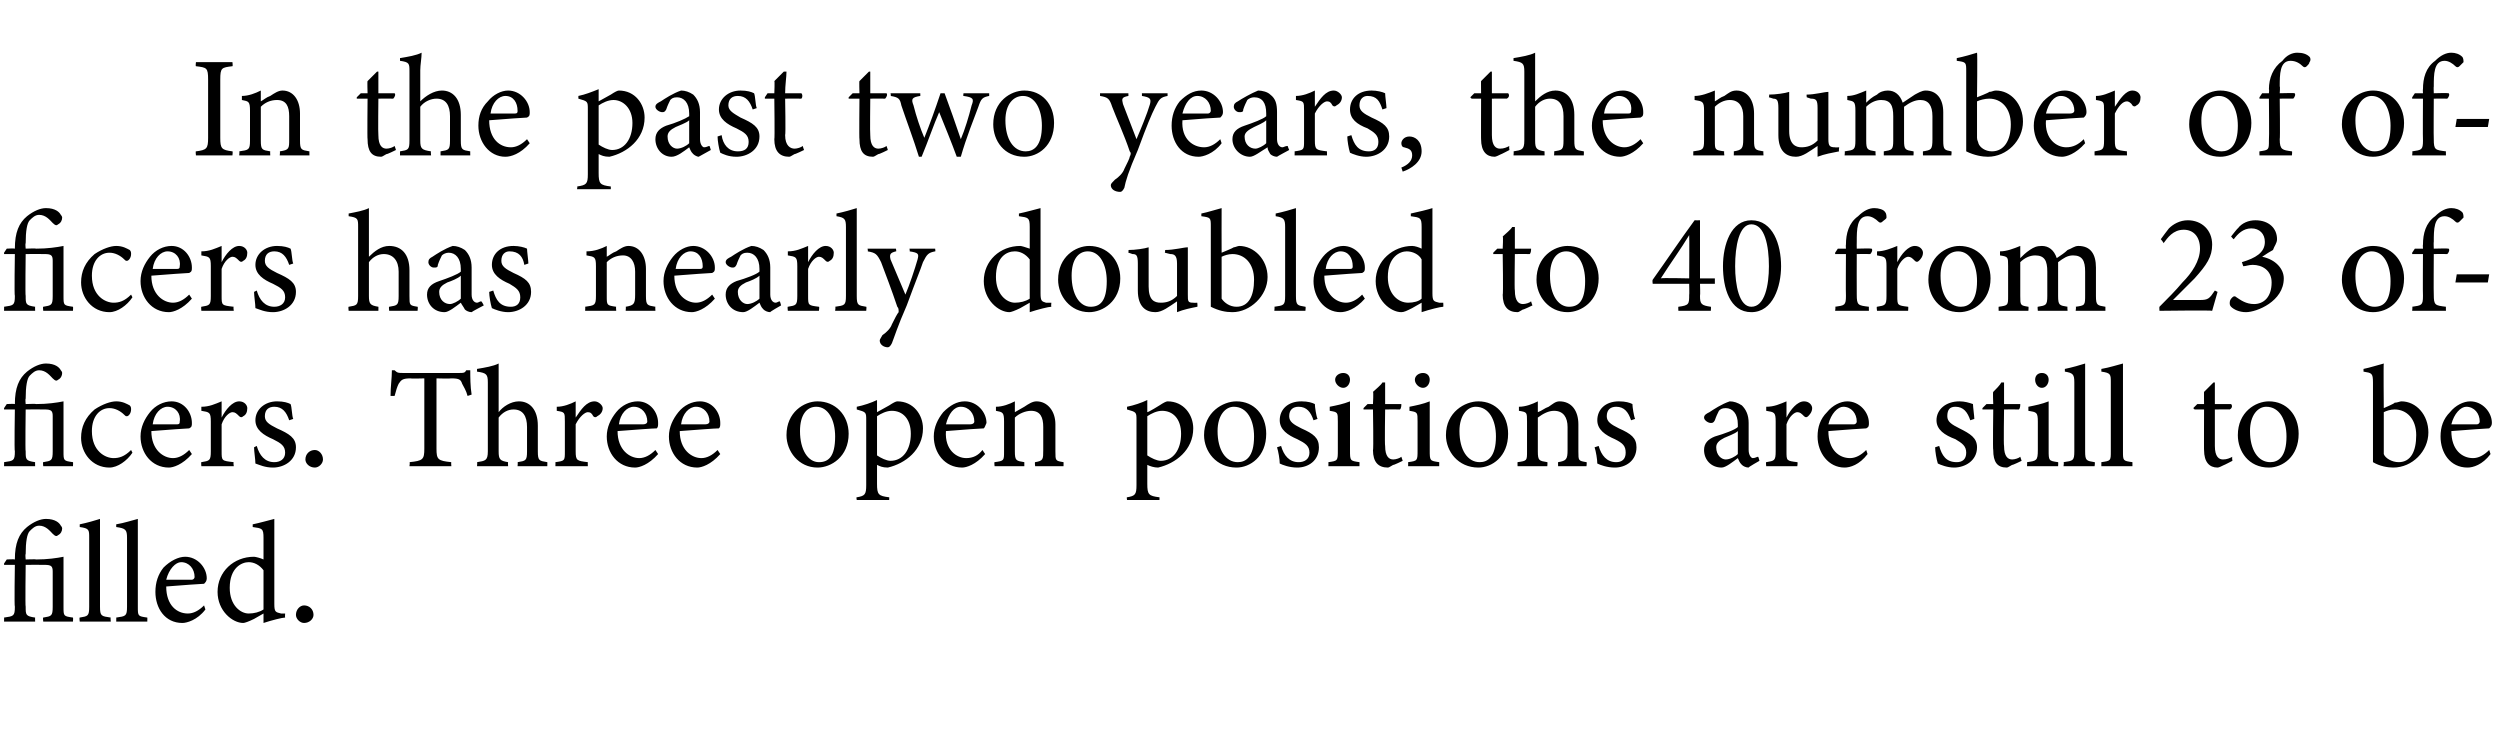
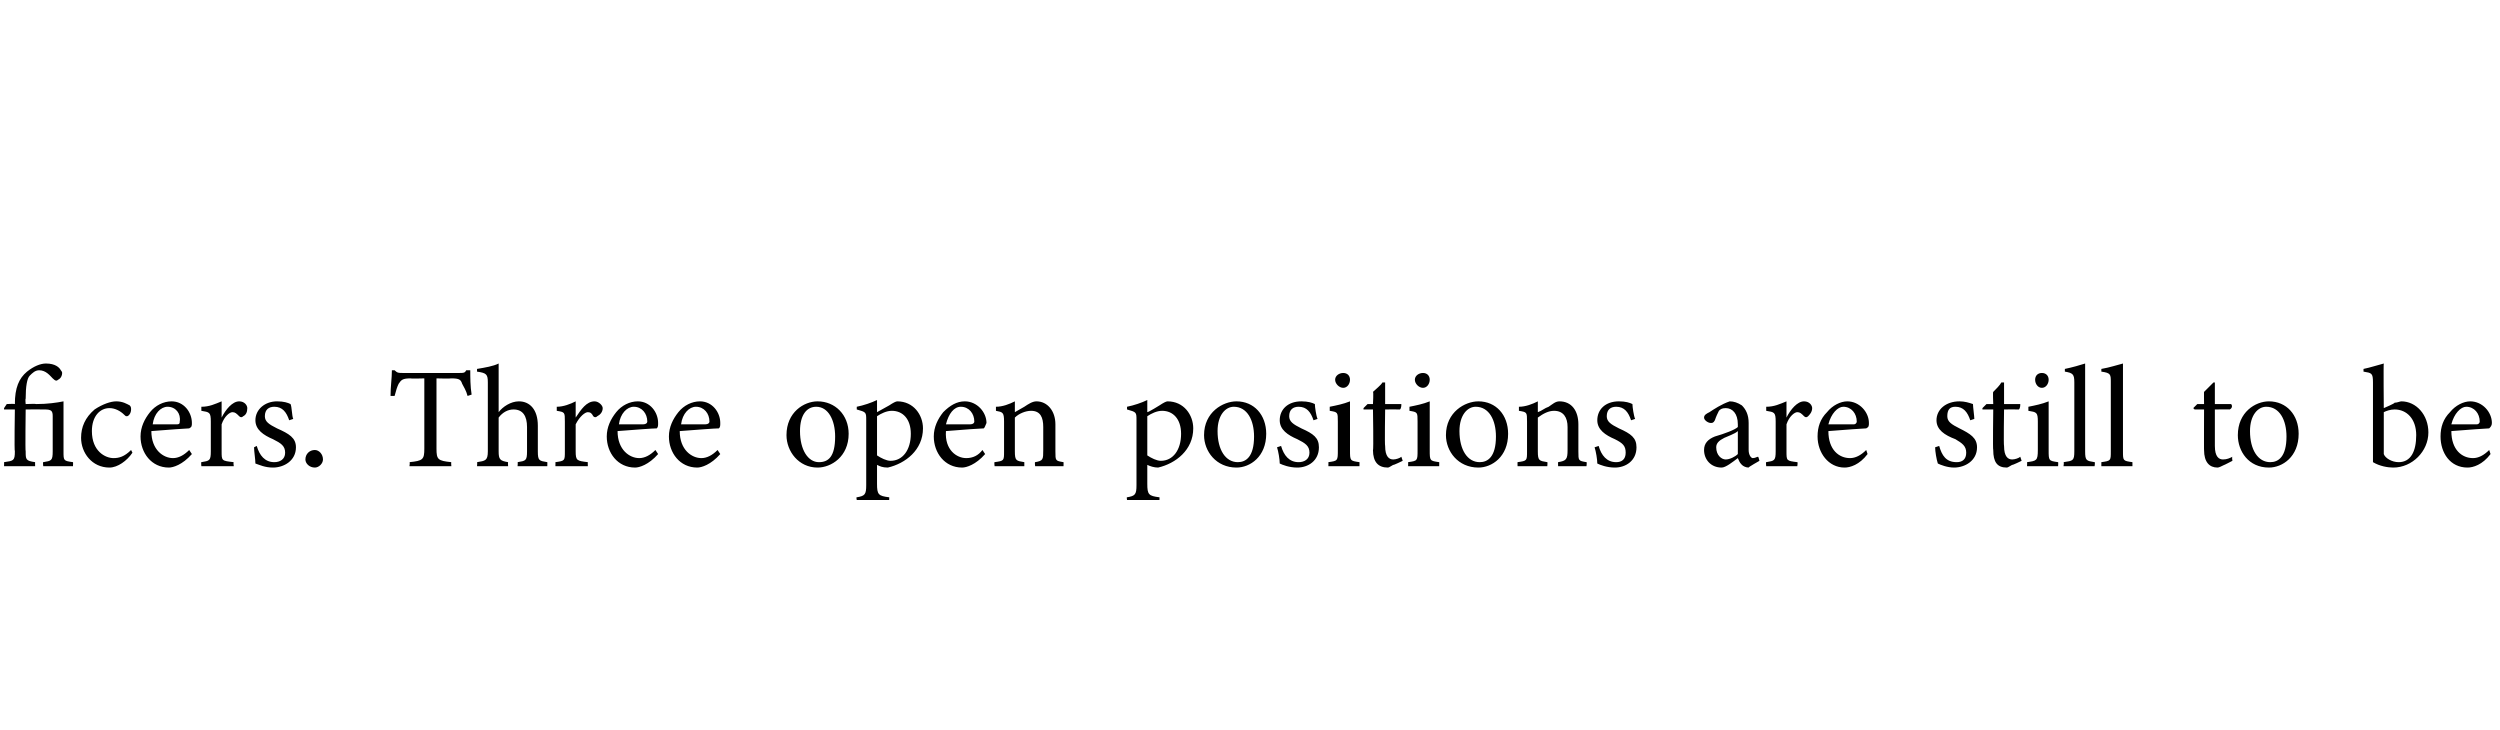
<svg xmlns="http://www.w3.org/2000/svg" version="1.1" width="185px" height="54px" viewBox="0 -4 185 54" style="top:-4px">
  <desc>In the past two years, the number of officers has nearly doubled to 40 from 23 officers. Three open positions are sti...</desc>
  <defs />
  <g id="Polygon54383">
-     <path d="M 3.2 42 C 3.2 42 3.16 41.68 3.2 41.7 C 3.8 41.6 3.9 41.6 3.9 40.9 C 3.9 40.9 3.9 38.3 3.9 38.3 C 3.9 37.9 3.8 37.8 3.3 37.8 C 3.31 37.79 1.9 37.8 1.9 37.8 C 1.9 37.8 1.86 40.92 1.9 40.9 C 1.9 41.5 1.9 41.6 2.6 41.7 C 2.59 41.68 2.6 42 2.6 42 L 0.3 42 C 0.3 42 0.31 41.68 0.3 41.7 C 1 41.6 1.1 41.6 1.1 40.9 C 1.05 40.92 1.1 37.8 1.1 37.8 L 0.3 37.8 L 0.3 37.7 L 0.5 37.4 C 0.5 37.4 1.05 37.37 1.1 37.4 C 1.1 36.2 1.4 35.5 2 35 C 2.5 34.6 3 34.4 3.4 34.4 C 4.1 34.4 4.4 34.7 4.5 34.9 C 4.6 35 4.6 35.1 4.6 35.1 C 4.6 35.3 4.5 35.5 4.3 35.6 C 4.2 35.7 4.1 35.7 3.9 35.5 C 3.7 35.3 3.4 34.9 2.9 34.9 C 2.6 34.9 2.4 35.1 2.2 35.3 C 2 35.5 1.9 36.1 1.9 37 C 1.86 37.03 1.9 37.4 1.9 37.4 C 1.9 37.4 2.69 37.37 2.7 37.4 C 3.5 37.4 4.2 37.3 4.7 37.2 C 4.7 37.2 4.7 40.9 4.7 40.9 C 4.7 41.6 4.7 41.6 5.4 41.7 C 5.42 41.68 5.4 42 5.4 42 L 3.2 42 Z M 5.9 42 C 5.9 42 5.86 41.68 5.9 41.7 C 6.5 41.6 6.6 41.6 6.6 40.9 C 6.6 40.9 6.6 35.8 6.6 35.8 C 6.6 35.2 6.6 35.1 5.9 35 C 5.9 35 5.9 34.8 5.9 34.8 C 6.4 34.7 7.1 34.5 7.4 34.4 C 7.4 34.9 7.4 35.4 7.4 35.9 C 7.4 35.9 7.4 40.9 7.4 40.9 C 7.4 41.6 7.5 41.6 8.2 41.7 C 8.16 41.68 8.2 42 8.2 42 L 5.9 42 Z M 8.6 42 C 8.6 42 8.61 41.68 8.6 41.7 C 9.3 41.6 9.4 41.6 9.4 40.9 C 9.4 40.9 9.4 35.8 9.4 35.8 C 9.4 35.2 9.3 35.1 8.6 35 C 8.6 35 8.6 34.8 8.6 34.8 C 9.2 34.7 9.8 34.5 10.2 34.4 C 10.2 34.9 10.2 35.4 10.2 35.9 C 10.2 35.9 10.2 40.9 10.2 40.9 C 10.2 41.6 10.2 41.6 10.9 41.7 C 10.91 41.68 10.9 42 10.9 42 L 8.6 42 Z M 15.2 41.1 C 14.6 41.9 13.8 42.1 13.5 42.1 C 12.2 42.1 11.5 41 11.5 39.8 C 11.5 39.1 11.7 38.5 12.1 38 C 12.6 37.5 13.2 37.2 13.7 37.2 C 14.6 37.2 15.3 38 15.3 38.8 C 15.3 39 15.2 39.1 15.1 39.2 C 14.9 39.2 13.6 39.3 12.3 39.4 C 12.3 40.8 13.1 41.4 13.9 41.4 C 14.3 41.4 14.7 41.2 15.1 40.8 C 15.1 40.8 15.2 41.1 15.2 41.1 Z M 13.4 37.6 C 13 37.6 12.5 38.1 12.3 38.9 C 12.9 38.9 13.6 38.9 14.2 38.9 C 14.3 38.9 14.4 38.8 14.4 38.7 C 14.4 38.1 14 37.6 13.4 37.6 Z M 21.1 41.7 C 20.9 41.7 20.1 41.9 19.5 42.1 C 19.5 42.1 19.5 41.4 19.5 41.4 C 19.3 41.5 19 41.7 18.8 41.8 C 18.4 42 18.1 42.1 18 42.1 C 17.2 42.1 16.1 41.2 16.1 39.8 C 16.1 38.3 17.3 37.2 18.8 37.2 C 18.9 37.2 19.3 37.3 19.5 37.4 C 19.5 37.4 19.5 35.8 19.5 35.8 C 19.5 35.1 19.4 35.1 18.7 35 C 18.7 35 18.7 34.8 18.7 34.8 C 19.2 34.7 19.9 34.5 20.3 34.4 C 20.3 34.4 20.3 40.7 20.3 40.7 C 20.3 41.3 20.4 41.3 20.8 41.4 C 20.76 41.4 21.1 41.4 21.1 41.4 C 21.1 41.4 21.08 41.69 21.1 41.7 Z M 19.5 38.2 C 19.2 37.8 18.8 37.6 18.4 37.6 C 17.9 37.6 17 38 17 39.5 C 17 40.8 17.8 41.4 18.4 41.4 C 18.8 41.4 19.2 41.3 19.5 41.1 C 19.5 41.1 19.5 38.2 19.5 38.2 Z M 22.5 42.1 C 22.2 42.1 21.9 41.8 21.9 41.5 C 21.9 41.1 22.2 40.8 22.5 40.8 C 22.9 40.8 23.2 41.1 23.2 41.5 C 23.2 41.8 22.9 42.1 22.5 42.1 Z " stroke="none" fill="#000" />
-   </g>
+     </g>
  <g id="Polygon54382">
    <path d="M 3.2 30.5 C 3.2 30.5 3.16 30.18 3.2 30.2 C 3.8 30.1 3.9 30.1 3.9 29.4 C 3.9 29.4 3.9 26.8 3.9 26.8 C 3.9 26.4 3.8 26.3 3.3 26.3 C 3.31 26.29 1.9 26.3 1.9 26.3 C 1.9 26.3 1.86 29.42 1.9 29.4 C 1.9 30 1.9 30.1 2.6 30.2 C 2.59 30.18 2.6 30.5 2.6 30.5 L 0.3 30.5 C 0.3 30.5 0.31 30.18 0.3 30.2 C 1 30.1 1.1 30.1 1.1 29.4 C 1.05 29.42 1.1 26.3 1.1 26.3 L 0.3 26.3 L 0.3 26.2 L 0.5 25.9 C 0.5 25.9 1.05 25.87 1.1 25.9 C 1.1 24.7 1.4 24 2 23.5 C 2.5 23.1 3 22.9 3.4 22.9 C 4.1 22.9 4.4 23.2 4.5 23.4 C 4.6 23.5 4.6 23.6 4.6 23.6 C 4.6 23.8 4.5 24 4.3 24.1 C 4.2 24.2 4.1 24.2 3.9 24 C 3.7 23.8 3.4 23.4 2.9 23.4 C 2.6 23.4 2.4 23.6 2.2 23.8 C 2 24 1.9 24.6 1.9 25.5 C 1.86 25.53 1.9 25.9 1.9 25.9 C 1.9 25.9 2.69 25.87 2.7 25.9 C 3.5 25.9 4.2 25.8 4.7 25.7 C 4.7 25.7 4.7 29.4 4.7 29.4 C 4.7 30.1 4.7 30.1 5.4 30.2 C 5.42 30.18 5.4 30.5 5.4 30.5 L 3.2 30.5 Z M 9.8 29.5 C 9.4 30.1 8.7 30.6 8.1 30.6 C 6.8 30.6 6 29.5 6 28.4 C 6 27.6 6.3 26.9 7 26.3 C 7.6 25.9 8.2 25.7 8.6 25.7 C 9.1 25.7 9.4 25.9 9.6 26 C 9.7 26.1 9.7 26.2 9.7 26.3 C 9.7 26.6 9.5 26.8 9.4 26.8 C 9.3 26.8 9.3 26.8 9.2 26.7 C 8.9 26.4 8.5 26.2 8.1 26.2 C 7.4 26.2 6.8 26.8 6.8 27.9 C 6.8 29.4 7.8 29.9 8.4 29.9 C 8.8 29.9 9.2 29.8 9.7 29.3 C 9.7 29.3 9.8 29.5 9.8 29.5 Z M 14.2 29.6 C 13.5 30.4 12.8 30.6 12.5 30.6 C 11.2 30.6 10.4 29.5 10.4 28.3 C 10.4 27.6 10.7 27 11.1 26.5 C 11.5 26 12.1 25.7 12.7 25.7 C 13.6 25.7 14.2 26.5 14.2 27.3 C 14.2 27.5 14.2 27.6 14 27.7 C 13.8 27.7 12.5 27.8 11.2 27.9 C 11.2 29.3 12.1 29.9 12.8 29.9 C 13.2 29.9 13.6 29.7 14 29.3 C 14 29.3 14.2 29.6 14.2 29.6 Z M 12.4 26.1 C 11.9 26.1 11.4 26.6 11.3 27.4 C 11.9 27.4 12.5 27.4 13.1 27.4 C 13.3 27.4 13.3 27.3 13.3 27.2 C 13.4 26.6 13 26.1 12.4 26.1 Z M 17.3 30.5 L 14.9 30.5 C 14.9 30.5 14.87 30.18 14.9 30.2 C 15.5 30.1 15.6 30.1 15.6 29.4 C 15.6 29.4 15.6 27.2 15.6 27.2 C 15.6 26.5 15.5 26.5 14.9 26.4 C 14.9 26.4 14.9 26.1 14.9 26.1 C 15.5 26.1 15.9 25.9 16.4 25.7 C 16.4 26 16.4 26.5 16.4 26.9 C 16.7 26.3 17.2 25.7 17.7 25.7 C 18.1 25.7 18.3 26 18.3 26.2 C 18.3 26.5 18.2 26.7 18 26.8 C 17.9 26.9 17.8 26.9 17.7 26.8 C 17.5 26.6 17.4 26.5 17.2 26.5 C 17 26.5 16.6 26.8 16.4 27.4 C 16.4 27.4 16.4 29.4 16.4 29.4 C 16.4 30.1 16.4 30.1 17.3 30.2 C 17.25 30.18 17.3 30.5 17.3 30.5 Z M 21.4 27.1 C 21.2 26.5 20.9 26.1 20.3 26.1 C 19.9 26.1 19.6 26.3 19.6 26.8 C 19.6 27.2 19.9 27.4 20.5 27.7 C 21.4 28.1 21.9 28.4 21.9 29.1 C 21.9 30.1 21 30.6 20.2 30.6 C 19.6 30.6 19.2 30.4 18.9 30.3 C 18.9 30 18.8 29.4 18.8 29.1 C 18.8 29.1 19 29 19 29 C 19.2 29.7 19.6 30.2 20.3 30.2 C 20.7 30.2 21.1 30 21.1 29.5 C 21.1 29 20.8 28.8 20.2 28.5 C 19.5 28.2 18.9 27.8 18.9 27.1 C 18.9 26.3 19.6 25.7 20.5 25.7 C 21 25.7 21.3 25.8 21.5 25.9 C 21.6 26.1 21.6 26.8 21.7 27 C 21.7 27 21.4 27.1 21.4 27.1 Z M 23.3 30.6 C 22.9 30.6 22.6 30.3 22.6 30 C 22.6 29.6 22.9 29.3 23.3 29.3 C 23.6 29.3 23.9 29.6 23.9 30 C 23.9 30.3 23.6 30.6 23.3 30.6 Z M 34.6 25.3 C 34.5 24.9 34.3 24.6 34.2 24.4 C 34.1 24.1 34 24 33.4 24 C 33.37 24.03 32.3 24 32.3 24 C 32.3 24 32.3 29.17 32.3 29.2 C 32.3 30 32.4 30.1 33.4 30.2 C 33.37 30.18 33.4 30.5 33.4 30.5 L 30.3 30.5 C 30.3 30.5 30.35 30.18 30.3 30.2 C 31.3 30.1 31.4 30 31.4 29.2 C 31.4 29.17 31.4 24 31.4 24 C 31.4 24 30.4 24.03 30.4 24 C 29.8 24 29.7 24.1 29.5 24.4 C 29.4 24.6 29.3 24.9 29.2 25.3 C 29.2 25.3 28.9 25.3 28.9 25.3 C 28.9 24.6 29 24 29 23.4 C 29 23.4 29.2 23.4 29.2 23.4 C 29.4 23.6 29.5 23.6 29.8 23.6 C 29.8 23.6 34 23.6 34 23.6 C 34.3 23.6 34.4 23.6 34.5 23.4 C 34.5 23.4 34.8 23.4 34.8 23.4 C 34.8 23.9 34.8 24.6 34.9 25.2 C 34.9 25.2 34.6 25.3 34.6 25.3 Z M 38.3 30.5 C 38.3 30.5 38.33 30.18 38.3 30.2 C 38.9 30.1 39 30.1 39 29.4 C 39 29.4 39 27.6 39 27.6 C 39 26.8 38.7 26.3 38 26.3 C 37.6 26.3 37.2 26.5 36.9 26.9 C 36.9 26.9 36.9 29.4 36.9 29.4 C 36.9 30 37 30.1 37.6 30.2 C 37.58 30.18 37.6 30.5 37.6 30.5 L 35.3 30.5 C 35.3 30.5 35.33 30.18 35.3 30.2 C 35.9 30.1 36.1 30.1 36.1 29.4 C 36.1 29.4 36.1 24.3 36.1 24.3 C 36.1 23.7 36 23.6 35.3 23.5 C 35.3 23.5 35.3 23.3 35.3 23.3 C 35.9 23.2 36.5 23.1 36.9 22.9 C 36.9 23.3 36.9 23.8 36.9 24.2 C 36.9 24.2 36.9 26.5 36.9 26.5 C 37.2 26.1 37.8 25.7 38.4 25.7 C 39.2 25.7 39.8 26.3 39.8 27.5 C 39.8 27.5 39.8 29.4 39.8 29.4 C 39.8 30.1 39.9 30.1 40.5 30.2 C 40.51 30.18 40.5 30.5 40.5 30.5 L 38.3 30.5 Z M 43.5 30.5 L 41.1 30.5 C 41.1 30.5 41.11 30.18 41.1 30.2 C 41.8 30.1 41.8 30.1 41.8 29.4 C 41.8 29.4 41.8 27.2 41.8 27.2 C 41.8 26.5 41.8 26.5 41.2 26.4 C 41.2 26.4 41.2 26.1 41.2 26.1 C 41.7 26.1 42.2 25.9 42.6 25.7 C 42.6 26 42.6 26.5 42.6 26.9 C 43 26.3 43.4 25.7 44 25.7 C 44.3 25.7 44.6 26 44.6 26.2 C 44.6 26.5 44.4 26.7 44.2 26.8 C 44.1 26.9 44 26.9 43.9 26.8 C 43.8 26.6 43.7 26.5 43.5 26.5 C 43.3 26.5 42.9 26.8 42.6 27.4 C 42.6 27.4 42.6 29.4 42.6 29.4 C 42.6 30.1 42.7 30.1 43.5 30.2 C 43.49 30.18 43.5 30.5 43.5 30.5 Z M 48.7 29.6 C 48 30.4 47.3 30.6 47 30.6 C 45.7 30.6 44.9 29.5 44.9 28.3 C 44.9 27.6 45.2 27 45.6 26.5 C 46 26 46.6 25.7 47.2 25.7 C 48.1 25.7 48.7 26.5 48.7 27.3 C 48.7 27.5 48.7 27.6 48.6 27.7 C 48.3 27.7 47 27.8 45.7 27.9 C 45.7 29.3 46.6 29.9 47.3 29.9 C 47.7 29.9 48.1 29.7 48.5 29.3 C 48.5 29.3 48.7 29.6 48.7 29.6 Z M 46.9 26.1 C 46.4 26.1 45.9 26.6 45.8 27.4 C 46.4 27.4 47 27.4 47.6 27.4 C 47.8 27.4 47.9 27.3 47.9 27.2 C 47.9 26.6 47.5 26.1 46.9 26.1 Z M 53.3 29.6 C 52.6 30.4 51.9 30.6 51.6 30.6 C 50.3 30.6 49.5 29.5 49.5 28.3 C 49.5 27.6 49.8 27 50.2 26.5 C 50.6 26 51.2 25.7 51.8 25.7 C 52.7 25.7 53.3 26.5 53.3 27.3 C 53.3 27.5 53.3 27.6 53.2 27.7 C 52.9 27.7 51.6 27.8 50.3 27.9 C 50.3 29.3 51.2 29.9 51.9 29.9 C 52.3 29.9 52.7 29.7 53.1 29.3 C 53.1 29.3 53.3 29.6 53.3 29.6 Z M 51.5 26.1 C 51 26.1 50.5 26.6 50.4 27.4 C 51 27.4 51.6 27.4 52.2 27.4 C 52.4 27.4 52.5 27.3 52.5 27.2 C 52.5 26.6 52.1 26.1 51.5 26.1 Z M 60.5 25.7 C 61.8 25.7 62.8 26.7 62.8 28.1 C 62.8 29.8 61.5 30.6 60.5 30.6 C 59.1 30.6 58.2 29.4 58.2 28.2 C 58.2 26.5 59.5 25.7 60.5 25.7 Z M 60.4 26.1 C 59.7 26.1 59.2 26.7 59.2 27.9 C 59.2 29.3 59.8 30.2 60.6 30.2 C 61.3 30.2 61.8 29.8 61.8 28.3 C 61.8 27.1 61.3 26.1 60.4 26.1 Z M 63.4 26.1 C 63.9 26 64.5 25.8 64.9 25.6 C 64.9 25.9 64.9 26.2 64.9 26.5 C 64.9 26.5 65.8 26 65.8 26 C 66.1 25.8 66.3 25.7 66.4 25.7 C 67.6 25.7 68.3 26.7 68.3 27.7 C 68.3 29.3 67 30.3 65.7 30.6 C 65.3 30.6 65.1 30.5 64.9 30.4 C 64.9 30.4 64.9 31.8 64.9 31.8 C 64.9 32.6 65 32.7 65.8 32.8 C 65.81 32.77 65.8 33 65.8 33 L 63.4 33 C 63.4 33 63.35 32.77 63.4 32.8 C 64 32.7 64.1 32.6 64.1 31.9 C 64.1 31.9 64.1 27.1 64.1 27.1 C 64.1 26.5 64.1 26.5 63.4 26.3 C 63.4 26.3 63.4 26.1 63.4 26.1 Z M 64.9 29.7 C 65.2 29.9 65.6 30.1 65.9 30.1 C 66.8 30.1 67.4 29.3 67.4 28.1 C 67.4 27 66.8 26.4 66 26.4 C 65.6 26.4 65.2 26.6 64.9 26.8 C 64.9 26.8 64.9 29.7 64.9 29.7 Z M 72.9 29.6 C 72.2 30.4 71.5 30.6 71.2 30.6 C 69.9 30.6 69.1 29.5 69.1 28.3 C 69.1 27.6 69.4 27 69.8 26.5 C 70.3 26 70.8 25.7 71.4 25.7 C 72.3 25.7 73 26.5 73 27.3 C 72.9 27.5 72.9 27.6 72.8 27.7 C 72.6 27.7 71.2 27.8 70 27.9 C 69.9 29.3 70.8 29.9 71.5 29.9 C 72 29.9 72.4 29.7 72.7 29.3 C 72.7 29.3 72.9 29.6 72.9 29.6 Z M 71.1 26.1 C 70.6 26.1 70.2 26.6 70 27.4 C 70.6 27.4 71.3 27.4 71.8 27.4 C 72 27.4 72.1 27.3 72.1 27.2 C 72.1 26.6 71.7 26.1 71.1 26.1 Z M 76.6 30.5 C 76.6 30.5 76.56 30.18 76.6 30.2 C 77.2 30.1 77.2 30 77.2 29.3 C 77.2 29.3 77.2 27.6 77.2 27.6 C 77.2 26.9 77 26.4 76.3 26.4 C 75.9 26.4 75.4 26.6 75.1 26.9 C 75.1 26.9 75.1 29.4 75.1 29.4 C 75.1 30.1 75.2 30.1 75.8 30.2 C 75.8 30.18 75.8 30.5 75.8 30.5 L 73.6 30.5 C 73.6 30.5 73.56 30.18 73.6 30.2 C 74.3 30.1 74.3 30.1 74.3 29.4 C 74.3 29.4 74.3 27.2 74.3 27.2 C 74.3 26.5 74.2 26.5 73.7 26.4 C 73.7 26.4 73.7 26.1 73.7 26.1 C 74.2 26.1 74.7 25.9 75.1 25.7 C 75.1 25.7 75.1 26.5 75.1 26.5 C 75.3 26.4 75.6 26.2 75.8 26.1 C 76.1 25.9 76.4 25.7 76.7 25.7 C 77.5 25.7 78.1 26.4 78.1 27.4 C 78.1 27.4 78.1 29.4 78.1 29.4 C 78.1 30.1 78.1 30.1 78.7 30.2 C 78.71 30.18 78.7 30.5 78.7 30.5 L 76.6 30.5 Z M 83.4 26.1 C 83.9 26 84.5 25.8 84.9 25.6 C 84.9 25.9 84.9 26.2 84.9 26.5 C 85 26.5 85.8 26 85.8 26 C 86.1 25.8 86.3 25.7 86.4 25.7 C 87.6 25.7 88.3 26.7 88.3 27.7 C 88.3 29.3 87 30.3 85.7 30.6 C 85.4 30.6 85.1 30.5 84.9 30.4 C 84.9 30.4 84.9 31.8 84.9 31.8 C 84.9 32.6 85 32.7 85.8 32.8 C 85.81 32.77 85.8 33 85.8 33 L 83.4 33 C 83.4 33 83.36 32.77 83.4 32.8 C 84 32.7 84.1 32.6 84.1 31.9 C 84.1 31.9 84.1 27.1 84.1 27.1 C 84.1 26.5 84.1 26.5 83.4 26.3 C 83.4 26.3 83.4 26.1 83.4 26.1 Z M 84.9 29.7 C 85.2 29.9 85.6 30.1 85.9 30.1 C 86.8 30.1 87.4 29.3 87.4 28.1 C 87.4 27 86.8 26.4 86 26.4 C 85.6 26.4 85.2 26.6 84.9 26.8 C 84.9 26.8 84.9 29.7 84.9 29.7 Z M 91.5 25.7 C 92.8 25.7 93.7 26.7 93.7 28.1 C 93.7 29.8 92.5 30.6 91.5 30.6 C 90 30.6 89.1 29.4 89.1 28.2 C 89.1 26.5 90.5 25.7 91.5 25.7 Z M 91.3 26.1 C 90.7 26.1 90.1 26.7 90.1 27.9 C 90.1 29.3 90.7 30.2 91.6 30.2 C 92.2 30.2 92.8 29.8 92.8 28.3 C 92.8 27.1 92.3 26.1 91.3 26.1 Z M 97.2 27.1 C 97 26.5 96.7 26.1 96.1 26.1 C 95.7 26.1 95.4 26.3 95.4 26.8 C 95.4 27.2 95.7 27.4 96.3 27.7 C 97.2 28.1 97.6 28.4 97.6 29.1 C 97.6 30.1 96.8 30.6 96 30.6 C 95.4 30.6 94.9 30.4 94.7 30.3 C 94.7 30 94.6 29.4 94.5 29.1 C 94.5 29.1 94.8 29 94.8 29 C 95 29.7 95.4 30.2 96.1 30.2 C 96.5 30.2 96.9 30 96.9 29.5 C 96.9 29 96.6 28.8 96 28.5 C 95.3 28.2 94.7 27.8 94.7 27.1 C 94.7 26.3 95.3 25.7 96.3 25.7 C 96.8 25.7 97.1 25.8 97.3 25.9 C 97.3 26.1 97.4 26.8 97.5 27 C 97.5 27 97.2 27.1 97.2 27.1 Z M 99.4 24.7 C 99.1 24.7 98.8 24.4 98.8 24.1 C 98.8 23.8 99.1 23.6 99.4 23.6 C 99.7 23.6 99.9 23.8 99.9 24.1 C 99.9 24.4 99.7 24.7 99.4 24.7 Z M 98.3 30.5 C 98.3 30.5 98.31 30.18 98.3 30.2 C 99 30.1 99 30.1 99 29.3 C 99 29.3 99 27.2 99 27.2 C 99 26.5 99 26.5 98.4 26.4 C 98.4 26.4 98.4 26.1 98.4 26.1 C 98.9 26 99.4 25.9 99.9 25.7 C 99.9 25.7 99.9 29.3 99.9 29.3 C 99.9 30.1 99.9 30.1 100.6 30.2 C 100.61 30.18 100.6 30.5 100.6 30.5 L 98.3 30.5 Z M 103.1 30.4 C 102.9 30.5 102.8 30.6 102.7 30.6 C 102 30.6 101.6 30.2 101.6 29.3 C 101.65 29.34 101.6 26.3 101.6 26.3 L 100.9 26.3 L 100.9 26.2 L 101.2 25.9 L 101.6 25.9 C 101.6 25.9 101.65 24.97 101.6 25 C 101.8 24.8 102.2 24.5 102.3 24.3 C 102.3 24.3 102.5 24.3 102.5 24.3 C 102.5 24.7 102.5 25.3 102.5 25.9 C 102.5 25.9 103.7 25.9 103.7 25.9 C 103.7 26 103.7 26.2 103.6 26.3 C 103.59 26.29 102.5 26.3 102.5 26.3 C 102.5 26.3 102.46 28.97 102.5 29 C 102.5 29.8 102.8 30 103.1 30 C 103.3 30 103.6 29.9 103.7 29.8 C 103.71 29.83 103.8 30.1 103.8 30.1 C 103.8 30.1 103.11 30.44 103.1 30.4 Z M 105.3 24.7 C 105 24.7 104.7 24.4 104.7 24.1 C 104.7 23.8 105 23.6 105.3 23.6 C 105.6 23.6 105.8 23.8 105.8 24.1 C 105.8 24.4 105.6 24.7 105.3 24.7 Z M 104.2 30.5 C 104.2 30.5 104.21 30.18 104.2 30.2 C 104.9 30.1 104.9 30.1 104.9 29.3 C 104.9 29.3 104.9 27.2 104.9 27.2 C 104.9 26.5 104.9 26.5 104.3 26.4 C 104.3 26.4 104.3 26.1 104.3 26.1 C 104.8 26 105.3 25.9 105.8 25.7 C 105.8 25.7 105.8 29.3 105.8 29.3 C 105.8 30.1 105.8 30.1 106.5 30.2 C 106.51 30.18 106.5 30.5 106.5 30.5 L 104.2 30.5 Z M 109.4 25.7 C 110.7 25.7 111.6 26.7 111.6 28.1 C 111.6 29.8 110.4 30.6 109.4 30.6 C 107.9 30.6 107 29.4 107 28.2 C 107 26.5 108.4 25.7 109.4 25.7 Z M 109.2 26.1 C 108.6 26.1 108 26.7 108 27.9 C 108 29.3 108.6 30.2 109.5 30.2 C 110.1 30.2 110.7 29.8 110.7 28.3 C 110.7 27.1 110.2 26.1 109.2 26.1 Z M 115.3 30.5 C 115.3 30.5 115.29 30.18 115.3 30.2 C 115.9 30.1 116 30 116 29.3 C 116 29.3 116 27.6 116 27.6 C 116 26.9 115.7 26.4 115 26.4 C 114.6 26.4 114.2 26.6 113.8 26.9 C 113.8 26.9 113.8 29.4 113.8 29.4 C 113.8 30.1 113.9 30.1 114.5 30.2 C 114.53 30.18 114.5 30.5 114.5 30.5 L 112.3 30.5 C 112.3 30.5 112.29 30.18 112.3 30.2 C 113 30.1 113 30.1 113 29.4 C 113 29.4 113 27.2 113 27.2 C 113 26.5 113 26.5 112.4 26.4 C 112.4 26.4 112.4 26.1 112.4 26.1 C 112.9 26.1 113.4 25.9 113.8 25.7 C 113.8 25.7 113.8 26.5 113.8 26.5 C 114.1 26.4 114.3 26.2 114.6 26.1 C 114.9 25.9 115.1 25.7 115.4 25.7 C 116.3 25.7 116.8 26.4 116.8 27.4 C 116.8 27.4 116.8 29.4 116.8 29.4 C 116.8 30.1 116.8 30.1 117.4 30.2 C 117.44 30.18 117.4 30.5 117.4 30.5 L 115.3 30.5 Z M 120.7 27.1 C 120.5 26.5 120.2 26.1 119.6 26.1 C 119.2 26.1 118.9 26.3 118.9 26.8 C 118.9 27.2 119.2 27.4 119.8 27.7 C 120.7 28.1 121.1 28.4 121.1 29.1 C 121.1 30.1 120.3 30.6 119.5 30.6 C 118.9 30.6 118.4 30.4 118.2 30.3 C 118.2 30 118.1 29.4 118 29.1 C 118 29.1 118.3 29 118.3 29 C 118.5 29.7 118.9 30.2 119.6 30.2 C 120 30.2 120.3 30 120.3 29.5 C 120.3 29 120.1 28.8 119.5 28.5 C 118.8 28.2 118.2 27.8 118.2 27.1 C 118.2 26.3 118.8 25.7 119.8 25.7 C 120.3 25.7 120.6 25.8 120.8 25.9 C 120.8 26.1 120.9 26.8 121 27 C 121 27 120.7 27.1 120.7 27.1 Z M 129.4 30.6 C 129.2 30.6 129 30.5 128.9 30.4 C 128.7 30.2 128.7 30.1 128.6 29.9 C 128.2 30.2 127.7 30.6 127.4 30.6 C 126.6 30.6 126.1 30 126.1 29.3 C 126.1 28.8 126.4 28.5 126.9 28.3 C 127.6 28.1 128.4 27.8 128.6 27.6 C 128.6 27.6 128.6 27.4 128.6 27.4 C 128.6 26.6 128.2 26.2 127.7 26.2 C 127.4 26.2 127.3 26.3 127.2 26.4 C 127.1 26.6 127 26.8 126.9 27.1 C 126.8 27.3 126.7 27.3 126.6 27.3 C 126.4 27.3 126.1 27.1 126.1 26.9 C 126.1 26.7 126.3 26.6 126.5 26.5 C 126.8 26.3 127.4 25.9 128 25.7 C 128.3 25.7 128.6 25.8 128.9 26 C 129.2 26.3 129.4 26.7 129.4 27.3 C 129.4 27.3 129.4 29.3 129.4 29.3 C 129.4 29.7 129.6 29.9 129.7 29.9 C 129.9 29.9 130 29.8 130.1 29.8 C 130.12 29.78 130.2 30.1 130.2 30.1 C 130.2 30.1 129.35 30.58 129.4 30.6 Z M 128.6 27.9 C 128.4 28.1 127.8 28.3 127.6 28.4 C 127.2 28.6 127 28.8 127 29.1 C 127 29.7 127.4 30 127.7 30 C 128 30 128.4 29.8 128.6 29.6 C 128.6 29.6 128.6 27.9 128.6 27.9 Z M 133 30.5 L 130.7 30.5 C 130.7 30.5 130.66 30.18 130.7 30.2 C 131.3 30.1 131.4 30.1 131.4 29.4 C 131.4 29.4 131.4 27.2 131.4 27.2 C 131.4 26.5 131.3 26.5 130.7 26.4 C 130.7 26.4 130.7 26.1 130.7 26.1 C 131.3 26.1 131.7 25.9 132.2 25.7 C 132.2 26 132.2 26.5 132.2 26.9 C 132.5 26.3 133 25.7 133.5 25.7 C 133.9 25.7 134.1 26 134.1 26.2 C 134.1 26.5 133.9 26.7 133.8 26.8 C 133.7 26.9 133.6 26.9 133.5 26.8 C 133.3 26.6 133.2 26.5 133 26.5 C 132.8 26.5 132.4 26.8 132.2 27.4 C 132.2 27.4 132.2 29.4 132.2 29.4 C 132.2 30.1 132.2 30.1 133 30.2 C 133.05 30.18 133 30.5 133 30.5 Z M 138.2 29.6 C 137.6 30.4 136.9 30.6 136.5 30.6 C 135.3 30.6 134.5 29.5 134.5 28.3 C 134.5 27.6 134.7 27 135.2 26.5 C 135.6 26 136.2 25.7 136.7 25.7 C 137.6 25.7 138.3 26.5 138.3 27.3 C 138.3 27.5 138.3 27.6 138.1 27.7 C 137.9 27.7 136.6 27.8 135.3 27.9 C 135.3 29.3 136.1 29.9 136.9 29.9 C 137.3 29.9 137.7 29.7 138.1 29.3 C 138.1 29.3 138.2 29.6 138.2 29.6 Z M 136.4 26.1 C 136 26.1 135.5 26.6 135.3 27.4 C 135.9 27.4 136.6 27.4 137.2 27.4 C 137.3 27.4 137.4 27.3 137.4 27.2 C 137.4 26.6 137 26.1 136.4 26.1 Z M 145.8 27.1 C 145.6 26.5 145.3 26.1 144.7 26.1 C 144.3 26.1 144.1 26.3 144.1 26.8 C 144.1 27.2 144.4 27.4 145 27.7 C 145.8 28.1 146.3 28.4 146.3 29.1 C 146.3 30.1 145.4 30.6 144.6 30.6 C 144.1 30.6 143.6 30.4 143.4 30.3 C 143.3 30 143.2 29.4 143.2 29.1 C 143.2 29.1 143.5 29 143.5 29 C 143.7 29.7 144 30.2 144.8 30.2 C 145.2 30.2 145.5 30 145.5 29.5 C 145.5 29 145.2 28.8 144.7 28.5 C 143.9 28.2 143.3 27.8 143.3 27.1 C 143.3 26.3 144 25.7 145 25.7 C 145.4 25.7 145.7 25.8 146 25.9 C 146 26.1 146.1 26.8 146.1 27 C 146.1 27 145.8 27.1 145.8 27.1 Z M 148.9 30.4 C 148.7 30.5 148.6 30.6 148.5 30.6 C 147.8 30.6 147.5 30.2 147.5 29.3 C 147.46 29.34 147.5 26.3 147.5 26.3 L 146.7 26.3 L 146.7 26.2 L 147 25.9 L 147.5 25.9 C 147.5 25.9 147.46 24.97 147.5 25 C 147.7 24.8 148 24.5 148.1 24.3 C 148.1 24.3 148.3 24.3 148.3 24.3 C 148.3 24.7 148.3 25.3 148.3 25.9 C 148.3 25.9 149.5 25.9 149.5 25.9 C 149.5 26 149.5 26.2 149.4 26.3 C 149.4 26.29 148.3 26.3 148.3 26.3 C 148.3 26.3 148.26 28.97 148.3 29 C 148.3 29.8 148.6 30 148.9 30 C 149.1 30 149.4 29.9 149.5 29.8 C 149.51 29.83 149.6 30.1 149.6 30.1 C 149.6 30.1 148.91 30.44 148.9 30.4 Z M 151.1 24.7 C 150.8 24.7 150.6 24.4 150.6 24.1 C 150.6 23.8 150.8 23.6 151.1 23.6 C 151.4 23.6 151.6 23.8 151.6 24.1 C 151.6 24.4 151.4 24.7 151.1 24.7 Z M 150 30.5 C 150 30.5 150.02 30.18 150 30.2 C 150.7 30.1 150.8 30.1 150.8 29.3 C 150.8 29.3 150.8 27.2 150.8 27.2 C 150.8 26.5 150.7 26.5 150.1 26.4 C 150.1 26.4 150.1 26.1 150.1 26.1 C 150.6 26 151.1 25.9 151.6 25.7 C 151.6 25.7 151.6 29.3 151.6 29.3 C 151.6 30.1 151.6 30.1 152.3 30.2 C 152.32 30.18 152.3 30.5 152.3 30.5 L 150 30.5 Z M 152.7 30.5 C 152.7 30.5 152.75 30.18 152.7 30.2 C 153.4 30.1 153.5 30.1 153.5 29.4 C 153.5 29.4 153.5 24.3 153.5 24.3 C 153.5 23.7 153.4 23.6 152.8 23.5 C 152.8 23.5 152.8 23.3 152.8 23.3 C 153.3 23.2 154 23 154.3 22.9 C 154.3 23.4 154.3 23.9 154.3 24.4 C 154.3 24.4 154.3 29.4 154.3 29.4 C 154.3 30.1 154.4 30.1 155 30.2 C 155.05 30.18 155 30.5 155 30.5 L 152.7 30.5 Z M 155.5 30.5 C 155.5 30.5 155.5 30.18 155.5 30.2 C 156.2 30.1 156.2 30.1 156.2 29.4 C 156.2 29.4 156.2 24.3 156.2 24.3 C 156.2 23.7 156.2 23.6 155.5 23.5 C 155.5 23.5 155.5 23.3 155.5 23.3 C 156.1 23.2 156.7 23 157.1 22.9 C 157.1 23.4 157.1 23.9 157.1 24.4 C 157.1 24.4 157.1 29.4 157.1 29.4 C 157.1 30.1 157.1 30.1 157.8 30.2 C 157.8 30.18 157.8 30.5 157.8 30.5 L 155.5 30.5 Z M 164.6 30.4 C 164.4 30.5 164.2 30.6 164.1 30.6 C 163.5 30.6 163.1 30.2 163.1 29.3 C 163.09 29.34 163.1 26.3 163.1 26.3 L 162.4 26.3 L 162.3 26.2 L 162.6 25.9 L 163.1 25.9 C 163.1 25.9 163.09 24.97 163.1 25 C 163.3 24.8 163.6 24.5 163.8 24.3 C 163.8 24.3 163.9 24.3 163.9 24.3 C 163.9 24.7 163.9 25.3 163.9 25.9 C 163.9 25.9 165.1 25.9 165.1 25.9 C 165.2 26 165.2 26.2 165 26.3 C 165.04 26.29 163.9 26.3 163.9 26.3 C 163.9 26.3 163.9 28.97 163.9 29 C 163.9 29.8 164.2 30 164.5 30 C 164.8 30 165 29.9 165.2 29.8 C 165.15 29.83 165.2 30.1 165.2 30.1 C 165.2 30.1 164.55 30.44 164.6 30.4 Z M 167.9 25.7 C 169.2 25.7 170.1 26.7 170.1 28.1 C 170.1 29.8 168.9 30.6 167.9 30.6 C 166.4 30.6 165.6 29.4 165.6 28.2 C 165.6 26.5 166.9 25.7 167.9 25.7 Z M 167.7 26.1 C 167.1 26.1 166.5 26.7 166.5 27.9 C 166.5 29.3 167.1 30.2 168 30.2 C 168.6 30.2 169.2 29.8 169.2 28.3 C 169.2 27.1 168.7 26.1 167.7 26.1 Z M 177.2 25.8 C 177.4 25.8 177.6 25.7 177.7 25.7 C 178.8 25.7 179.7 26.7 179.7 28 C 179.7 29.4 178.5 30.6 177.1 30.6 C 176.7 30.6 176.1 30.5 175.6 30.2 C 175.6 29.9 175.6 29.7 175.6 29.4 C 175.6 29.4 175.6 24.3 175.6 24.3 C 175.6 23.6 175.5 23.6 174.9 23.5 C 174.9 23.5 174.9 23.3 174.9 23.3 C 175.4 23.2 176 23 176.4 22.9 C 176.37 22.91 176.4 26.2 176.4 26.2 C 176.4 26.2 177.23 25.85 177.2 25.8 Z M 176.4 29.2 C 176.4 29.4 176.4 29.5 176.4 29.6 C 176.5 29.9 177 30.2 177.5 30.2 C 178.4 30.2 178.8 29.4 178.8 28.2 C 178.8 27 178.1 26.3 177.2 26.3 C 176.9 26.3 176.6 26.4 176.4 26.5 C 176.4 26.5 176.4 29.2 176.4 29.2 Z M 184.3 29.6 C 183.7 30.4 183 30.6 182.6 30.6 C 181.3 30.6 180.6 29.5 180.6 28.3 C 180.6 27.6 180.8 27 181.3 26.5 C 181.7 26 182.3 25.7 182.8 25.7 C 183.7 25.7 184.4 26.5 184.4 27.3 C 184.4 27.5 184.3 27.6 184.2 27.7 C 184 27.7 182.7 27.8 181.4 27.9 C 181.4 29.3 182.2 29.9 183 29.9 C 183.4 29.9 183.8 29.7 184.2 29.3 C 184.2 29.3 184.3 29.6 184.3 29.6 Z M 182.5 26.1 C 182.1 26.1 181.6 26.6 181.4 27.4 C 182 27.4 182.7 27.4 183.3 27.4 C 183.4 27.4 183.5 27.3 183.5 27.2 C 183.5 26.6 183.1 26.1 182.5 26.1 Z " stroke="none" fill="#000" />
  </g>
  <g id="Polygon54381">
-     <path d="M 3.2 19 C 3.2 19 3.16 18.68 3.2 18.7 C 3.8 18.6 3.9 18.6 3.9 17.9 C 3.9 17.9 3.9 15.3 3.9 15.3 C 3.9 14.9 3.8 14.8 3.3 14.8 C 3.31 14.79 1.9 14.8 1.9 14.8 C 1.9 14.8 1.86 17.92 1.9 17.9 C 1.9 18.5 1.9 18.6 2.6 18.7 C 2.59 18.68 2.6 19 2.6 19 L 0.3 19 C 0.3 19 0.31 18.68 0.3 18.7 C 1 18.6 1.1 18.6 1.1 17.9 C 1.05 17.92 1.1 14.8 1.1 14.8 L 0.3 14.8 L 0.3 14.7 L 0.5 14.4 C 0.5 14.4 1.05 14.37 1.1 14.4 C 1.1 13.2 1.4 12.5 2 12 C 2.5 11.6 3 11.4 3.4 11.4 C 4.1 11.4 4.4 11.7 4.5 11.9 C 4.6 12 4.6 12.1 4.6 12.1 C 4.6 12.3 4.5 12.5 4.3 12.6 C 4.2 12.7 4.1 12.7 3.9 12.5 C 3.7 12.3 3.4 11.9 2.9 11.9 C 2.6 11.9 2.4 12.1 2.2 12.3 C 2 12.5 1.9 13.1 1.9 14 C 1.86 14.03 1.9 14.4 1.9 14.4 C 1.9 14.4 2.69 14.37 2.7 14.4 C 3.5 14.4 4.2 14.3 4.7 14.2 C 4.7 14.2 4.7 17.9 4.7 17.9 C 4.7 18.6 4.7 18.6 5.4 18.7 C 5.42 18.68 5.4 19 5.4 19 L 3.2 19 Z M 9.8 18 C 9.4 18.6 8.7 19.1 8.1 19.1 C 6.8 19.1 6 18 6 16.9 C 6 16.1 6.3 15.4 7 14.8 C 7.6 14.4 8.2 14.2 8.6 14.2 C 9.1 14.2 9.4 14.4 9.6 14.5 C 9.7 14.6 9.7 14.7 9.7 14.8 C 9.7 15.1 9.5 15.3 9.4 15.3 C 9.3 15.3 9.3 15.3 9.2 15.2 C 8.9 14.9 8.5 14.7 8.1 14.7 C 7.4 14.7 6.8 15.3 6.8 16.4 C 6.8 17.9 7.8 18.4 8.4 18.4 C 8.8 18.4 9.2 18.3 9.7 17.8 C 9.7 17.8 9.8 18 9.8 18 Z M 14.2 18.1 C 13.5 18.9 12.8 19.1 12.5 19.1 C 11.2 19.1 10.4 18 10.4 16.8 C 10.4 16.1 10.7 15.5 11.1 15 C 11.5 14.5 12.1 14.2 12.7 14.2 C 13.6 14.2 14.2 15 14.2 15.8 C 14.2 16 14.2 16.1 14 16.2 C 13.8 16.2 12.5 16.3 11.2 16.4 C 11.2 17.8 12.1 18.4 12.8 18.4 C 13.2 18.4 13.6 18.2 14 17.8 C 14 17.8 14.2 18.1 14.2 18.1 Z M 12.4 14.6 C 11.9 14.6 11.4 15.1 11.3 15.9 C 11.9 15.9 12.5 15.9 13.1 15.9 C 13.3 15.9 13.3 15.8 13.3 15.7 C 13.4 15.1 13 14.6 12.4 14.6 Z M 17.3 19 L 14.9 19 C 14.9 19 14.87 18.68 14.9 18.7 C 15.5 18.6 15.6 18.6 15.6 17.9 C 15.6 17.9 15.6 15.7 15.6 15.7 C 15.6 15 15.5 15 14.9 14.9 C 14.9 14.9 14.9 14.6 14.9 14.6 C 15.5 14.6 15.9 14.4 16.4 14.2 C 16.4 14.5 16.4 15 16.4 15.4 C 16.7 14.8 17.2 14.2 17.7 14.2 C 18.1 14.2 18.3 14.5 18.3 14.7 C 18.3 15 18.2 15.2 18 15.3 C 17.9 15.4 17.8 15.4 17.7 15.3 C 17.5 15.1 17.4 15 17.2 15 C 17 15 16.6 15.3 16.4 15.9 C 16.4 15.9 16.4 17.9 16.4 17.9 C 16.4 18.6 16.4 18.6 17.3 18.7 C 17.25 18.68 17.3 19 17.3 19 Z M 21.4 15.6 C 21.2 15 20.9 14.6 20.3 14.6 C 19.9 14.6 19.6 14.8 19.6 15.3 C 19.6 15.7 19.9 15.9 20.5 16.2 C 21.4 16.6 21.9 16.9 21.9 17.6 C 21.9 18.6 21 19.1 20.2 19.1 C 19.6 19.1 19.2 18.9 18.9 18.8 C 18.9 18.5 18.8 17.9 18.8 17.6 C 18.8 17.6 19 17.5 19 17.5 C 19.2 18.2 19.6 18.7 20.3 18.7 C 20.7 18.7 21.1 18.5 21.1 18 C 21.1 17.5 20.8 17.3 20.2 17 C 19.5 16.7 18.9 16.3 18.9 15.6 C 18.9 14.8 19.6 14.2 20.5 14.2 C 21 14.2 21.3 14.3 21.5 14.4 C 21.6 14.6 21.6 15.3 21.7 15.5 C 21.7 15.5 21.4 15.6 21.4 15.6 Z M 28.8 19 C 28.8 19 28.76 18.68 28.8 18.7 C 29.4 18.6 29.5 18.6 29.5 17.9 C 29.5 17.9 29.5 16.1 29.5 16.1 C 29.5 15.3 29.1 14.8 28.4 14.8 C 28 14.8 27.6 15 27.3 15.4 C 27.3 15.4 27.3 17.9 27.3 17.9 C 27.3 18.5 27.4 18.6 28 18.7 C 28.01 18.68 28 19 28 19 L 25.8 19 C 25.8 19 25.76 18.68 25.8 18.7 C 26.4 18.6 26.5 18.6 26.5 17.9 C 26.5 17.9 26.5 12.8 26.5 12.8 C 26.5 12.2 26.5 12.1 25.8 12 C 25.8 12 25.8 11.8 25.8 11.8 C 26.3 11.7 26.9 11.6 27.3 11.4 C 27.3 11.8 27.3 12.3 27.3 12.7 C 27.3 12.7 27.3 15 27.3 15 C 27.7 14.6 28.2 14.2 28.8 14.2 C 29.7 14.2 30.3 14.8 30.3 16 C 30.3 16 30.3 17.9 30.3 17.9 C 30.3 18.6 30.3 18.6 30.9 18.7 C 30.94 18.68 30.9 19 30.9 19 L 28.8 19 Z M 34.9 19.1 C 34.7 19.1 34.5 19 34.4 18.9 C 34.3 18.7 34.2 18.6 34.1 18.4 C 33.7 18.7 33.2 19.1 32.9 19.1 C 32.1 19.1 31.6 18.5 31.6 17.8 C 31.6 17.3 31.9 17 32.5 16.8 C 33.1 16.6 33.9 16.3 34.1 16.1 C 34.1 16.1 34.1 15.9 34.1 15.9 C 34.1 15.1 33.7 14.7 33.2 14.7 C 33 14.7 32.8 14.8 32.7 14.9 C 32.6 15.1 32.5 15.3 32.4 15.6 C 32.4 15.8 32.3 15.8 32.1 15.8 C 31.9 15.8 31.7 15.6 31.7 15.4 C 31.7 15.2 31.8 15.1 32 15 C 32.3 14.8 32.9 14.4 33.5 14.2 C 33.8 14.2 34.1 14.3 34.4 14.5 C 34.7 14.8 34.9 15.2 34.9 15.8 C 34.9 15.8 34.9 17.8 34.9 17.8 C 34.9 18.2 35.1 18.4 35.3 18.4 C 35.4 18.4 35.5 18.3 35.6 18.3 C 35.65 18.28 35.8 18.6 35.8 18.6 C 35.8 18.6 34.88 19.08 34.9 19.1 Z M 34.1 16.4 C 33.9 16.6 33.4 16.8 33.1 16.9 C 32.7 17.1 32.5 17.3 32.5 17.6 C 32.5 18.2 32.9 18.5 33.3 18.5 C 33.5 18.5 33.9 18.3 34.1 18.1 C 34.1 18.1 34.1 16.4 34.1 16.4 Z M 38.8 15.6 C 38.7 15 38.4 14.6 37.7 14.6 C 37.4 14.6 37.1 14.8 37.1 15.3 C 37.1 15.7 37.4 15.9 38 16.2 C 38.9 16.6 39.3 16.9 39.3 17.6 C 39.3 18.6 38.4 19.1 37.6 19.1 C 37.1 19.1 36.6 18.9 36.4 18.8 C 36.3 18.5 36.2 17.9 36.2 17.6 C 36.2 17.6 36.5 17.5 36.5 17.5 C 36.7 18.2 37 18.7 37.8 18.7 C 38.2 18.7 38.5 18.5 38.5 18 C 38.5 17.5 38.2 17.3 37.7 17 C 37 16.7 36.4 16.3 36.4 15.6 C 36.4 14.8 37 14.2 38 14.2 C 38.4 14.2 38.8 14.3 39 14.4 C 39 14.6 39.1 15.3 39.1 15.5 C 39.1 15.5 38.8 15.6 38.8 15.6 Z M 46.3 19 C 46.3 19 46.33 18.68 46.3 18.7 C 46.9 18.6 47 18.5 47 17.8 C 47 17.8 47 16.1 47 16.1 C 47 15.4 46.7 14.9 46.1 14.9 C 45.6 14.9 45.2 15.1 44.9 15.4 C 44.9 15.4 44.9 17.9 44.9 17.9 C 44.9 18.6 44.9 18.6 45.6 18.7 C 45.57 18.68 45.6 19 45.6 19 L 43.3 19 C 43.3 19 43.32 18.68 43.3 18.7 C 44 18.6 44.1 18.6 44.1 17.9 C 44.1 17.9 44.1 15.7 44.1 15.7 C 44.1 15 44 15 43.4 14.9 C 43.4 14.9 43.4 14.6 43.4 14.6 C 44 14.6 44.5 14.4 44.9 14.2 C 44.9 14.2 44.9 15 44.9 15 C 45.1 14.9 45.3 14.7 45.6 14.6 C 45.9 14.4 46.2 14.2 46.5 14.2 C 47.3 14.2 47.8 14.9 47.8 15.9 C 47.8 15.9 47.8 17.9 47.8 17.9 C 47.8 18.6 47.9 18.6 48.5 18.7 C 48.48 18.68 48.5 19 48.5 19 L 46.3 19 Z M 52.9 18.1 C 52.2 18.9 51.5 19.1 51.2 19.1 C 49.9 19.1 49.1 18 49.1 16.8 C 49.1 16.1 49.4 15.5 49.8 15 C 50.2 14.5 50.8 14.2 51.3 14.2 C 52.2 14.2 52.9 15 52.9 15.8 C 52.9 16 52.9 16.1 52.7 16.2 C 52.5 16.2 51.2 16.3 49.9 16.4 C 49.9 17.8 50.8 18.4 51.5 18.4 C 51.9 18.4 52.3 18.2 52.7 17.8 C 52.7 17.8 52.9 18.1 52.9 18.1 Z M 51.1 14.6 C 50.6 14.6 50.1 15.1 50 15.9 C 50.6 15.9 51.2 15.9 51.8 15.9 C 52 15.9 52 15.8 52 15.7 C 52 15.1 51.7 14.6 51.1 14.6 Z M 57 19.1 C 56.8 19.1 56.6 19 56.5 18.9 C 56.3 18.7 56.3 18.6 56.2 18.4 C 55.8 18.7 55.3 19.1 55 19.1 C 54.2 19.1 53.7 18.5 53.7 17.8 C 53.7 17.3 54 17 54.5 16.8 C 55.2 16.6 56 16.3 56.2 16.1 C 56.2 16.1 56.2 15.9 56.2 15.9 C 56.2 15.1 55.8 14.7 55.3 14.7 C 55 14.7 54.9 14.8 54.8 14.9 C 54.7 15.1 54.6 15.3 54.5 15.6 C 54.4 15.8 54.3 15.8 54.2 15.8 C 54 15.8 53.7 15.6 53.7 15.4 C 53.7 15.2 53.9 15.1 54.1 15 C 54.4 14.8 55 14.4 55.6 14.2 C 55.9 14.2 56.2 14.3 56.5 14.5 C 56.8 14.8 57 15.2 57 15.8 C 57 15.8 57 17.8 57 17.8 C 57 18.2 57.2 18.4 57.4 18.4 C 57.5 18.4 57.6 18.3 57.7 18.3 C 57.72 18.28 57.8 18.6 57.8 18.6 C 57.8 18.6 56.95 19.08 57 19.1 Z M 56.2 16.4 C 56 16.6 55.5 16.8 55.2 16.9 C 54.8 17.1 54.6 17.3 54.6 17.6 C 54.6 18.2 55 18.5 55.3 18.5 C 55.6 18.5 56 18.3 56.2 18.1 C 56.2 18.1 56.2 16.4 56.2 16.4 Z M 60.6 19 L 58.3 19 C 58.3 19 58.26 18.68 58.3 18.7 C 58.9 18.6 59 18.6 59 17.9 C 59 17.9 59 15.7 59 15.7 C 59 15 58.9 15 58.3 14.9 C 58.3 14.9 58.3 14.6 58.3 14.6 C 58.9 14.6 59.3 14.4 59.8 14.2 C 59.8 14.5 59.8 15 59.8 15.4 C 60.1 14.8 60.6 14.2 61.1 14.2 C 61.5 14.2 61.7 14.5 61.7 14.7 C 61.7 15 61.6 15.2 61.4 15.3 C 61.3 15.4 61.2 15.4 61.1 15.3 C 60.9 15.1 60.8 15 60.6 15 C 60.4 15 60 15.3 59.8 15.9 C 59.8 15.9 59.8 17.9 59.8 17.9 C 59.8 18.6 59.8 18.6 60.6 18.7 C 60.65 18.68 60.6 19 60.6 19 Z M 61.8 19 C 61.8 19 61.85 18.68 61.8 18.7 C 62.5 18.6 62.6 18.6 62.6 17.9 C 62.6 17.9 62.6 12.8 62.6 12.8 C 62.6 12.2 62.5 12.1 61.9 12 C 61.9 12 61.9 11.8 61.9 11.8 C 62.4 11.7 63.1 11.5 63.4 11.4 C 63.4 11.9 63.4 12.4 63.4 12.9 C 63.4 12.9 63.4 17.9 63.4 17.9 C 63.4 18.6 63.5 18.6 64.1 18.7 C 64.14 18.68 64.1 19 64.1 19 L 61.8 19 Z M 69.2 14.6 C 68.7 14.7 68.6 14.8 68.3 15.4 C 68.1 16 67.8 16.7 67.1 18.6 C 66.4 20.2 66.2 20.9 66 21.4 C 65.9 21.6 65.8 21.7 65.7 21.7 C 65.4 21.7 65.1 21.5 65.1 21.2 C 65.1 21.1 65.2 21 65.3 20.8 C 65.6 20.6 65.9 20.3 66 20 C 66.2 19.6 66.4 19.2 66.5 19.1 C 66.5 18.9 66.5 18.8 66.4 18.7 C 66 17.5 65.5 16.2 65.2 15.4 C 64.9 14.8 64.8 14.7 64.2 14.6 C 64.25 14.64 64.2 14.4 64.2 14.4 L 66.3 14.4 C 66.3 14.4 66.35 14.64 66.3 14.6 C 65.9 14.7 65.8 14.8 65.9 15.2 C 65.9 15.2 67 17.8 67 17.8 C 67.3 17.1 67.7 15.9 67.9 15.2 C 68 14.8 68 14.7 67.3 14.6 C 67.35 14.64 67.3 14.4 67.3 14.4 L 69.2 14.4 C 69.2 14.4 69.24 14.64 69.2 14.6 Z M 77.8 18.7 C 77.6 18.7 76.8 18.9 76.2 19.1 C 76.2 19.1 76.2 18.4 76.2 18.4 C 76 18.5 75.7 18.7 75.5 18.8 C 75.1 19 74.8 19.1 74.7 19.1 C 73.9 19.1 72.8 18.2 72.8 16.8 C 72.8 15.3 74 14.2 75.5 14.2 C 75.6 14.2 75.9 14.3 76.2 14.4 C 76.2 14.4 76.2 12.8 76.2 12.8 C 76.2 12.1 76.1 12.1 75.4 12 C 75.4 12 75.4 11.8 75.4 11.8 C 75.9 11.7 76.6 11.5 77 11.4 C 77 11.4 77 17.7 77 17.7 C 77 18.3 77.1 18.3 77.4 18.4 C 77.45 18.4 77.8 18.4 77.8 18.4 C 77.8 18.4 77.77 18.69 77.8 18.7 Z M 76.2 15.2 C 75.9 14.8 75.5 14.6 75.1 14.6 C 74.5 14.6 73.7 15 73.7 16.5 C 73.7 17.8 74.5 18.4 75.1 18.4 C 75.5 18.4 75.9 18.3 76.2 18.1 C 76.2 18.1 76.2 15.2 76.2 15.2 Z M 80.6 14.2 C 81.9 14.2 82.9 15.2 82.9 16.6 C 82.9 18.3 81.6 19.1 80.6 19.1 C 79.2 19.1 78.3 17.9 78.3 16.7 C 78.3 15 79.6 14.2 80.6 14.2 Z M 80.5 14.6 C 79.8 14.6 79.3 15.2 79.3 16.4 C 79.3 17.8 79.9 18.7 80.7 18.7 C 81.4 18.7 81.9 18.3 81.9 16.8 C 81.9 15.6 81.4 14.6 80.5 14.6 Z M 88.6 18.7 C 88.1 18.8 87.6 18.9 87.1 19.1 C 87.1 19.1 87.1 18.3 87.1 18.3 C 86.5 18.7 86 19.1 85.5 19.1 C 84.8 19.1 84.2 18.7 84.2 17.5 C 84.2 17.5 84.2 15.5 84.2 15.5 C 84.2 14.9 84.1 14.8 83.8 14.8 C 83.81 14.79 83.5 14.7 83.5 14.7 C 83.5 14.7 83.53 14.48 83.5 14.5 C 84 14.5 84.7 14.4 85 14.3 C 85 14.6 85 15.1 85 15.8 C 85 15.8 85 17.2 85 17.2 C 85 18.2 85.4 18.4 85.9 18.4 C 86.3 18.4 86.7 18.3 87.1 17.9 C 87.1 17.9 87.1 15.5 87.1 15.5 C 87.1 14.9 86.9 14.8 86.6 14.8 C 86.57 14.79 86.2 14.7 86.2 14.7 C 86.2 14.7 86.25 14.48 86.2 14.5 C 86.9 14.5 87.6 14.3 87.9 14.3 C 87.9 14.3 87.9 17.8 87.9 17.8 C 87.9 18.3 87.9 18.4 88.3 18.4 C 88.35 18.42 88.6 18.4 88.6 18.4 C 88.6 18.4 88.63 18.71 88.6 18.7 Z M 91.3 14.3 C 91.4 14.3 91.6 14.2 91.7 14.2 C 92.8 14.2 93.8 15.2 93.8 16.5 C 93.8 17.9 92.5 19.1 91.2 19.1 C 90.7 19.1 90.2 19 89.6 18.7 C 89.6 18.4 89.6 18.2 89.6 17.9 C 89.6 17.9 89.6 12.8 89.6 12.8 C 89.6 12.1 89.6 12.1 88.9 12 C 88.9 12 88.9 11.8 88.9 11.8 C 89.4 11.7 90 11.5 90.4 11.4 C 90.39 11.41 90.4 14.7 90.4 14.7 C 90.4 14.7 91.26 14.35 91.3 14.3 Z M 90.4 17.7 C 90.4 17.9 90.4 18 90.4 18.1 C 90.6 18.4 91 18.7 91.5 18.7 C 92.4 18.7 92.8 17.9 92.8 16.7 C 92.8 15.5 92.1 14.8 91.2 14.8 C 90.9 14.8 90.6 14.9 90.4 15 C 90.4 15 90.4 17.7 90.4 17.7 Z M 94.3 19 C 94.3 19 94.34 18.68 94.3 18.7 C 95 18.6 95.1 18.6 95.1 17.9 C 95.1 17.9 95.1 12.8 95.1 12.8 C 95.1 12.2 95 12.1 94.4 12 C 94.4 12 94.4 11.8 94.4 11.8 C 94.9 11.7 95.6 11.5 95.9 11.4 C 95.9 11.9 95.9 12.4 95.9 12.9 C 95.9 12.9 95.9 17.9 95.9 17.9 C 95.9 18.6 96 18.6 96.6 18.7 C 96.64 18.68 96.6 19 96.6 19 L 94.3 19 Z M 101 18.1 C 100.3 18.9 99.6 19.1 99.2 19.1 C 98 19.1 97.2 18 97.2 16.8 C 97.2 16.1 97.5 15.5 97.9 15 C 98.3 14.5 98.9 14.2 99.4 14.2 C 100.3 14.2 101 15 101 15.8 C 101 16 101 16.1 100.8 16.2 C 100.6 16.2 99.3 16.3 98 16.4 C 98 17.8 98.9 18.4 99.6 18.4 C 100 18.4 100.4 18.2 100.8 17.8 C 100.8 17.8 101 18.1 101 18.1 Z M 99.2 14.6 C 98.7 14.6 98.2 15.1 98.1 15.9 C 98.7 15.9 99.3 15.9 99.9 15.9 C 100.1 15.9 100.1 15.8 100.1 15.7 C 100.1 15.1 99.8 14.6 99.2 14.6 Z M 106.8 18.7 C 106.6 18.7 105.8 18.9 105.2 19.1 C 105.2 19.1 105.2 18.4 105.2 18.4 C 105 18.5 104.7 18.7 104.5 18.8 C 104.1 19 103.9 19.1 103.7 19.1 C 102.9 19.1 101.8 18.2 101.8 16.8 C 101.8 15.3 103.1 14.2 104.5 14.2 C 104.7 14.2 105 14.3 105.2 14.4 C 105.2 14.4 105.2 12.8 105.2 12.8 C 105.2 12.1 105.1 12.1 104.4 12 C 104.4 12 104.4 11.8 104.4 11.8 C 104.9 11.7 105.7 11.5 106 11.4 C 106 11.4 106 17.7 106 17.7 C 106 18.3 106.1 18.3 106.5 18.4 C 106.49 18.4 106.8 18.4 106.8 18.4 C 106.8 18.4 106.82 18.69 106.8 18.7 Z M 105.2 15.2 C 105 14.8 104.5 14.6 104.1 14.6 C 103.6 14.6 102.7 15 102.7 16.5 C 102.7 17.8 103.5 18.4 104.2 18.4 C 104.6 18.4 105 18.3 105.2 18.1 C 105.2 18.1 105.2 15.2 105.2 15.2 Z M 112.7 18.9 C 112.5 19 112.4 19.1 112.3 19.1 C 111.6 19.1 111.2 18.7 111.2 17.8 C 111.25 17.84 111.2 14.8 111.2 14.8 L 110.5 14.8 L 110.5 14.7 L 110.8 14.4 L 111.2 14.4 C 111.2 14.4 111.25 13.47 111.2 13.5 C 111.4 13.3 111.8 13 111.9 12.8 C 111.9 12.8 112.1 12.8 112.1 12.8 C 112.1 13.2 112.1 13.8 112.1 14.4 C 112.1 14.4 113.3 14.4 113.3 14.4 C 113.3 14.5 113.3 14.7 113.2 14.8 C 113.19 14.79 112.1 14.8 112.1 14.8 C 112.1 14.8 112.06 17.47 112.1 17.5 C 112.1 18.3 112.4 18.5 112.7 18.5 C 112.9 18.5 113.2 18.4 113.3 18.3 C 113.3 18.33 113.4 18.6 113.4 18.6 C 113.4 18.6 112.71 18.94 112.7 18.9 Z M 116 14.2 C 117.3 14.2 118.3 15.2 118.3 16.6 C 118.3 18.3 117 19.1 116 19.1 C 114.6 19.1 113.7 17.9 113.7 16.7 C 113.7 15 115 14.2 116 14.2 Z M 115.9 14.6 C 115.2 14.6 114.7 15.2 114.7 16.4 C 114.7 17.8 115.3 18.7 116.1 18.7 C 116.8 18.7 117.3 18.3 117.3 16.8 C 117.3 15.6 116.8 14.6 115.9 14.6 Z M 125.8 17 C 125.8 17 125.83 17.85 125.8 17.9 C 125.8 18.5 125.9 18.6 126.6 18.7 C 126.63 18.68 126.6 19 126.6 19 L 124.2 19 C 124.2 19 124.18 18.68 124.2 18.7 C 125 18.6 125 18.5 125 17.8 C 125.02 17.84 125 17 125 17 L 122.3 17 C 122.3 17 122.26 16.74 122.3 16.7 C 123.3 15.3 124.3 13.8 125.4 12.3 C 125.39 12.31 125.8 12.3 125.8 12.3 L 125.8 16.6 L 126.9 16.6 L 126.9 17 L 125.8 17 Z M 125 13.4 C 124.4 14.4 123.6 15.5 122.9 16.6 C 122.89 16.55 125 16.6 125 16.6 C 125 16.6 125.02 13.41 125 13.4 Z M 129.6 12.3 C 131.2 12.3 131.8 14.1 131.8 15.7 C 131.8 17.2 131.2 19.1 129.6 19.1 C 128 19.1 127.5 17.3 127.5 15.7 C 127.5 14.1 128.1 12.3 129.6 12.3 Z M 129.6 12.6 C 128.7 12.6 128.4 14.2 128.4 15.7 C 128.4 17.1 128.7 18.7 129.6 18.7 C 130.6 18.7 130.9 17.1 130.9 15.7 C 130.9 14.2 130.6 12.6 129.6 12.6 Z M 136.6 14.4 C 136.6 14.4 136.58 14.1 136.6 14.1 C 136.6 13.3 136.8 12.5 137.5 12 C 137.9 11.6 138.3 11.4 138.7 11.4 C 139 11.4 139.4 11.5 139.5 11.7 C 139.6 11.8 139.6 12 139.6 12.1 C 139.6 12.2 139.4 12.3 139.3 12.4 C 139.2 12.5 139.1 12.5 139 12.4 C 138.8 12.2 138.5 12 138.2 12 C 137.4 12 137.4 13 137.4 13.9 C 137.39 13.89 137.4 14.4 137.4 14.4 C 137.4 14.4 138.49 14.37 138.5 14.4 C 138.6 14.5 138.5 14.7 138.4 14.8 C 138.4 14.79 137.4 14.8 137.4 14.8 C 137.4 14.8 137.39 17.8 137.4 17.8 C 137.4 18.6 137.5 18.6 138.3 18.7 C 138.29 18.68 138.3 19 138.3 19 L 135.8 19 C 135.8 19 135.85 18.68 135.8 18.7 C 136.5 18.6 136.6 18.6 136.6 17.9 C 136.58 17.87 136.6 14.8 136.6 14.8 L 135.8 14.8 L 135.8 14.7 L 136 14.4 L 136.6 14.4 Z M 141.2 19 L 138.9 19 C 138.9 19 138.85 18.68 138.9 18.7 C 139.5 18.6 139.6 18.6 139.6 17.9 C 139.6 17.9 139.6 15.7 139.6 15.7 C 139.6 15 139.5 15 138.9 14.9 C 138.9 14.9 138.9 14.6 138.9 14.6 C 139.4 14.6 139.9 14.4 140.4 14.2 C 140.4 14.5 140.4 15 140.4 15.4 C 140.7 14.8 141.2 14.2 141.7 14.2 C 142.1 14.2 142.3 14.5 142.3 14.7 C 142.3 15 142.1 15.2 142 15.3 C 141.9 15.4 141.8 15.4 141.7 15.3 C 141.5 15.1 141.4 15 141.2 15 C 141 15 140.6 15.3 140.4 15.9 C 140.4 15.9 140.4 17.9 140.4 17.9 C 140.4 18.6 140.4 18.6 141.2 18.7 C 141.23 18.68 141.2 19 141.2 19 Z M 145 14.2 C 146.3 14.2 147.3 15.2 147.3 16.6 C 147.3 18.3 146 19.1 145 19.1 C 143.5 19.1 142.7 17.9 142.7 16.7 C 142.7 15 144 14.2 145 14.2 Z M 144.9 14.6 C 144.2 14.6 143.6 15.2 143.6 16.4 C 143.6 17.8 144.2 18.7 145.1 18.7 C 145.7 18.7 146.3 18.3 146.3 16.8 C 146.3 15.6 145.8 14.6 144.9 14.6 Z M 153.6 19 C 153.6 19 153.65 18.68 153.6 18.7 C 154.3 18.6 154.3 18.6 154.3 17.8 C 154.3 17.8 154.3 16.1 154.3 16.1 C 154.3 15.3 154.1 14.9 153.4 14.9 C 153 14.9 152.7 15.1 152.3 15.4 C 152.3 15.5 152.3 15.6 152.3 15.9 C 152.3 15.9 152.3 17.9 152.3 17.9 C 152.3 18.6 152.4 18.6 153 18.7 C 152.97 18.68 153 19 153 19 L 150.8 19 C 150.8 19 150.76 18.68 150.8 18.7 C 151.4 18.6 151.5 18.6 151.5 17.9 C 151.5 17.9 151.5 16.1 151.5 16.1 C 151.5 15.3 151.3 14.9 150.6 14.9 C 150.2 14.9 149.8 15.1 149.5 15.4 C 149.5 15.4 149.5 17.9 149.5 17.9 C 149.5 18.6 149.5 18.6 150.1 18.7 C 150.13 18.68 150.1 19 150.1 19 L 147.9 19 C 147.9 19 147.89 18.68 147.9 18.7 C 148.6 18.6 148.6 18.6 148.6 17.9 C 148.6 17.9 148.6 15.7 148.6 15.7 C 148.6 15 148.6 15 148 14.9 C 148 14.9 148 14.6 148 14.6 C 148.5 14.6 149 14.4 149.5 14.2 C 149.5 14.2 149.5 15.1 149.5 15.1 C 149.7 14.9 149.9 14.7 150.2 14.5 C 150.5 14.3 150.7 14.2 151.1 14.2 C 151.6 14.2 152 14.5 152.2 15.1 C 152.5 14.9 152.8 14.7 153 14.5 C 153.3 14.4 153.5 14.2 153.8 14.2 C 154.7 14.2 155.1 14.8 155.1 15.8 C 155.1 15.8 155.1 17.9 155.1 17.9 C 155.1 18.6 155.2 18.6 155.8 18.7 C 155.8 18.68 155.8 19 155.8 19 L 153.6 19 Z M 164.1 17.6 C 164 18 163.8 18.6 163.7 19 C 163.72 18.95 159.8 19 159.8 19 C 159.8 19 159.78 18.71 159.8 18.7 C 160.4 18.1 161 17.5 161.5 16.9 C 162.2 16.2 162.8 15.3 162.8 14.4 C 162.8 13.5 162.3 13 161.6 13 C 160.8 13 160.4 13.6 160.1 14 C 160.12 13.96 159.9 13.7 159.9 13.7 C 159.9 13.7 160.47 12.92 160.5 12.9 C 160.8 12.6 161.3 12.3 161.9 12.3 C 162.9 12.3 163.7 13 163.7 14.1 C 163.7 15 163.3 15.6 162.4 16.6 C 161.9 17.1 161.2 17.8 160.8 18.2 C 160.8 18.2 162.8 18.2 162.8 18.2 C 163.4 18.2 163.5 18.1 163.9 17.5 C 163.9 17.5 164.1 17.6 164.1 17.6 Z M 165.1 13.5 C 165.1 13.5 165.59 12.87 165.6 12.9 C 165.9 12.5 166.4 12.3 166.9 12.3 C 167.9 12.3 168.5 12.9 168.5 13.7 C 168.5 14 168.3 14.2 168.2 14.5 C 168 14.6 167.7 14.8 167.4 15 C 168.4 15.2 169 15.9 169 16.6 C 169 18.3 167 19.1 166.2 19.1 C 165.7 19.1 165.3 18.9 165.1 18.7 C 165 18.6 165 18.5 165 18.4 C 165 18.2 165.1 18.1 165.2 18 C 165.3 17.9 165.4 17.9 165.5 18 C 165.8 18.2 166.2 18.5 166.8 18.5 C 167.5 18.5 168.1 18 168.1 16.9 C 168.1 16 167.4 15.6 166.7 15.6 C 166.4 15.6 166.2 15.7 166 15.7 C 166 15.7 165.9 15.4 165.9 15.4 C 166.9 15.1 167.6 14.7 167.6 13.9 C 167.6 13.3 167.2 12.9 166.6 12.9 C 166 12.9 165.6 13.3 165.3 13.7 C 165.29 13.73 165.1 13.5 165.1 13.5 Z M 175.6 14.2 C 176.9 14.2 177.9 15.2 177.9 16.6 C 177.9 18.3 176.7 19.1 175.6 19.1 C 174.2 19.1 173.3 17.9 173.3 16.7 C 173.3 15 174.6 14.2 175.6 14.2 Z M 175.5 14.6 C 174.9 14.6 174.3 15.2 174.3 16.4 C 174.3 17.8 174.9 18.7 175.7 18.7 C 176.4 18.7 176.9 18.3 176.9 16.8 C 176.9 15.6 176.4 14.6 175.5 14.6 Z M 179.3 14.4 C 179.3 14.4 179.28 14.1 179.3 14.1 C 179.3 13.3 179.5 12.5 180.2 12 C 180.6 11.6 181 11.4 181.4 11.4 C 181.7 11.4 182 11.5 182.2 11.7 C 182.3 11.8 182.3 12 182.3 12.1 C 182.2 12.2 182.1 12.3 182 12.4 C 181.9 12.5 181.8 12.5 181.7 12.4 C 181.5 12.2 181.2 12 180.9 12 C 180.1 12 180.1 13 180.1 13.9 C 180.08 13.89 180.1 14.4 180.1 14.4 C 180.1 14.4 181.19 14.37 181.2 14.4 C 181.3 14.5 181.2 14.7 181.1 14.8 C 181.09 14.79 180.1 14.8 180.1 14.8 C 180.1 14.8 180.08 17.8 180.1 17.8 C 180.1 18.6 180.2 18.6 181 18.7 C 180.99 18.68 181 19 181 19 L 178.5 19 C 178.5 19 178.54 18.68 178.5 18.7 C 179.2 18.6 179.3 18.6 179.3 17.9 C 179.28 17.87 179.3 14.8 179.3 14.8 L 178.5 14.8 L 178.5 14.7 L 178.7 14.4 L 179.3 14.4 Z M 184.1 16.9 L 181.7 16.9 L 181.8 16.3 L 184.2 16.3 L 184.1 16.9 Z " stroke="none" fill="#000" />
-   </g>
+     </g>
  <g id="Polygon54380">
-     <path d="M 14.5 7.5 C 14.5 7.5 14.46 7.18 14.5 7.2 C 15.3 7.1 15.4 7 15.4 6.2 C 15.4 6.2 15.4 1.9 15.4 1.9 C 15.4 1 15.3 1 14.5 0.9 C 14.46 0.9 14.5 0.6 14.5 0.6 L 17.2 0.6 C 17.2 0.6 17.24 0.9 17.2 0.9 C 16.4 1 16.3 1 16.3 1.9 C 16.3 1.9 16.3 6.2 16.3 6.2 C 16.3 7 16.4 7.1 17.2 7.2 C 17.24 7.18 17.2 7.5 17.2 7.5 L 14.5 7.5 Z M 20.7 7.5 C 20.7 7.5 20.74 7.18 20.7 7.2 C 21.4 7.1 21.4 7 21.4 6.3 C 21.4 6.3 21.4 4.6 21.4 4.6 C 21.4 3.9 21.2 3.4 20.5 3.4 C 20 3.4 19.6 3.6 19.3 3.9 C 19.3 3.9 19.3 6.4 19.3 6.4 C 19.3 7.1 19.4 7.1 20 7.2 C 19.98 7.18 20 7.5 20 7.5 L 17.7 7.5 C 17.7 7.5 17.74 7.18 17.7 7.2 C 18.4 7.1 18.5 7.1 18.5 6.4 C 18.5 6.4 18.5 4.2 18.5 4.2 C 18.5 3.5 18.4 3.5 17.9 3.4 C 17.9 3.4 17.9 3.1 17.9 3.1 C 18.4 3.1 18.9 2.9 19.3 2.7 C 19.3 2.7 19.3 3.5 19.3 3.5 C 19.5 3.4 19.7 3.2 20 3.1 C 20.3 2.9 20.6 2.7 20.9 2.7 C 21.7 2.7 22.2 3.4 22.2 4.4 C 22.2 4.4 22.2 6.4 22.2 6.4 C 22.2 7.1 22.3 7.1 22.9 7.2 C 22.89 7.18 22.9 7.5 22.9 7.5 L 20.7 7.5 Z M 28.6 7.4 C 28.4 7.5 28.3 7.6 28.2 7.6 C 27.5 7.6 27.2 7.2 27.2 6.3 C 27.17 6.34 27.2 3.3 27.2 3.3 L 26.4 3.3 L 26.4 3.2 L 26.7 2.9 L 27.2 2.9 C 27.2 2.9 27.17 1.97 27.2 2 C 27.4 1.8 27.7 1.5 27.9 1.3 C 27.9 1.3 28 1.3 28 1.3 C 28 1.7 28 2.3 28 2.9 C 28 2.9 29.2 2.9 29.2 2.9 C 29.3 3 29.2 3.2 29.1 3.3 C 29.11 3.29 28 3.3 28 3.3 C 28 3.3 27.97 5.97 28 6 C 28 6.8 28.3 7 28.6 7 C 28.8 7 29.1 6.9 29.2 6.8 C 29.22 6.83 29.3 7.1 29.3 7.1 C 29.3 7.1 28.62 7.44 28.6 7.4 Z M 32.6 7.5 C 32.6 7.5 32.6 7.18 32.6 7.2 C 33.2 7.1 33.3 7.1 33.3 6.4 C 33.3 6.4 33.3 4.6 33.3 4.6 C 33.3 3.8 33 3.3 32.3 3.3 C 31.9 3.3 31.4 3.5 31.1 3.9 C 31.1 3.9 31.1 6.4 31.1 6.4 C 31.1 7 31.2 7.1 31.9 7.2 C 31.86 7.18 31.9 7.5 31.9 7.5 L 29.6 7.5 C 29.6 7.5 29.6 7.18 29.6 7.2 C 30.2 7.1 30.3 7.1 30.3 6.4 C 30.3 6.4 30.3 1.3 30.3 1.3 C 30.3 0.7 30.3 0.6 29.6 0.5 C 29.6 0.5 29.6 0.3 29.6 0.3 C 30.2 0.2 30.8 0.1 31.2 -0.1 C 31.2 0.3 31.1 0.8 31.1 1.2 C 31.1 1.2 31.1 3.5 31.1 3.5 C 31.5 3.1 32.1 2.7 32.7 2.7 C 33.5 2.7 34.1 3.3 34.1 4.5 C 34.1 4.5 34.1 6.4 34.1 6.4 C 34.1 7.1 34.2 7.1 34.8 7.2 C 34.79 7.18 34.8 7.5 34.8 7.5 L 32.6 7.5 Z M 39.2 6.6 C 38.5 7.4 37.8 7.6 37.4 7.6 C 36.2 7.6 35.4 6.5 35.4 5.3 C 35.4 4.6 35.6 4 36.1 3.5 C 36.5 3 37.1 2.7 37.6 2.7 C 38.5 2.7 39.2 3.5 39.2 4.3 C 39.2 4.5 39.2 4.6 39 4.7 C 38.8 4.7 37.5 4.8 36.2 4.9 C 36.2 6.3 37 6.9 37.8 6.9 C 38.2 6.9 38.6 6.7 39 6.3 C 39 6.3 39.2 6.6 39.2 6.6 Z M 37.4 3.1 C 36.9 3.1 36.4 3.6 36.3 4.4 C 36.9 4.4 37.5 4.4 38.1 4.4 C 38.3 4.4 38.3 4.3 38.3 4.2 C 38.3 3.6 38 3.1 37.4 3.1 Z M 42.8 3.1 C 43.3 3 43.8 2.8 44.3 2.6 C 44.3 2.9 44.3 3.2 44.3 3.5 C 44.3 3.5 45.2 3 45.2 3 C 45.5 2.8 45.7 2.7 45.8 2.7 C 47 2.7 47.7 3.7 47.7 4.7 C 47.7 6.3 46.4 7.3 45.1 7.6 C 44.7 7.6 44.5 7.5 44.3 7.4 C 44.3 7.4 44.3 8.8 44.3 8.8 C 44.3 9.6 44.4 9.7 45.2 9.8 C 45.2 9.77 45.2 10 45.2 10 L 42.7 10 C 42.7 10 42.75 9.77 42.7 9.8 C 43.4 9.7 43.5 9.6 43.5 8.9 C 43.5 8.9 43.5 4.1 43.5 4.1 C 43.5 3.5 43.5 3.5 42.8 3.3 C 42.8 3.3 42.8 3.1 42.8 3.1 Z M 44.3 6.7 C 44.6 6.9 45 7.1 45.3 7.1 C 46.2 7.1 46.8 6.3 46.8 5.1 C 46.8 4 46.1 3.4 45.4 3.4 C 45 3.4 44.6 3.6 44.3 3.8 C 44.3 3.8 44.3 6.7 44.3 6.7 Z M 51.7 7.6 C 51.6 7.6 51.4 7.5 51.3 7.4 C 51.1 7.2 51.1 7.1 51 6.9 C 50.6 7.2 50.1 7.6 49.7 7.6 C 49 7.6 48.5 7 48.5 6.3 C 48.5 5.8 48.8 5.5 49.3 5.3 C 50 5.1 50.7 4.8 51 4.6 C 51 4.6 51 4.4 51 4.4 C 51 3.6 50.6 3.2 50.1 3.2 C 49.8 3.2 49.7 3.3 49.6 3.4 C 49.5 3.6 49.4 3.8 49.3 4.1 C 49.2 4.3 49.1 4.3 49 4.3 C 48.8 4.3 48.5 4.1 48.5 3.9 C 48.5 3.7 48.7 3.6 48.9 3.5 C 49.2 3.3 49.8 2.9 50.4 2.7 C 50.7 2.7 51 2.8 51.3 3 C 51.6 3.3 51.8 3.7 51.8 4.3 C 51.8 4.3 51.8 6.3 51.8 6.3 C 51.8 6.7 52 6.9 52.1 6.9 C 52.3 6.9 52.4 6.8 52.5 6.8 C 52.51 6.78 52.6 7.1 52.6 7.1 C 52.6 7.1 51.74 7.58 51.7 7.6 Z M 51 4.9 C 50.8 5.1 50.2 5.3 50 5.4 C 49.6 5.6 49.4 5.8 49.4 6.1 C 49.4 6.7 49.8 7 50.1 7 C 50.4 7 50.8 6.8 51 6.6 C 51 6.6 51 4.9 51 4.9 Z M 55.7 4.1 C 55.5 3.5 55.2 3.1 54.6 3.1 C 54.2 3.1 53.9 3.3 53.9 3.8 C 53.9 4.2 54.3 4.4 54.8 4.7 C 55.7 5.1 56.2 5.4 56.2 6.1 C 56.2 7.1 55.3 7.6 54.5 7.6 C 53.9 7.6 53.5 7.4 53.3 7.3 C 53.2 7 53.1 6.4 53.1 6.1 C 53.1 6.1 53.4 6 53.4 6 C 53.5 6.7 53.9 7.2 54.6 7.2 C 55.1 7.2 55.4 7 55.4 6.5 C 55.4 6 55.1 5.8 54.5 5.5 C 53.8 5.2 53.2 4.8 53.2 4.1 C 53.2 3.3 53.9 2.7 54.8 2.7 C 55.3 2.7 55.6 2.8 55.8 2.9 C 55.9 3.1 55.9 3.8 56 4 C 56 4 55.7 4.1 55.7 4.1 Z M 58.8 7.4 C 58.6 7.5 58.5 7.6 58.4 7.6 C 57.7 7.6 57.3 7.2 57.3 6.3 C 57.34 6.34 57.3 3.3 57.3 3.3 L 56.6 3.3 L 56.6 3.2 L 56.8 2.9 L 57.3 2.9 C 57.3 2.9 57.34 1.97 57.3 2 C 57.5 1.8 57.8 1.5 58 1.3 C 58 1.3 58.2 1.3 58.2 1.3 C 58.2 1.7 58.1 2.3 58.1 2.9 C 58.1 2.9 59.3 2.9 59.3 2.9 C 59.4 3 59.4 3.2 59.3 3.3 C 59.28 3.29 58.1 3.3 58.1 3.3 C 58.1 3.3 58.15 5.97 58.1 6 C 58.1 6.8 58.5 7 58.8 7 C 59 7 59.3 6.9 59.4 6.8 C 59.4 6.83 59.5 7.1 59.5 7.1 C 59.5 7.1 58.8 7.44 58.8 7.4 Z M 65 7.4 C 64.8 7.5 64.7 7.6 64.6 7.6 C 63.9 7.6 63.6 7.2 63.6 6.3 C 63.57 6.34 63.6 3.3 63.6 3.3 L 62.8 3.3 L 62.8 3.2 L 63.1 2.9 L 63.6 2.9 C 63.6 2.9 63.57 1.97 63.6 2 C 63.8 1.8 64.1 1.5 64.3 1.3 C 64.3 1.3 64.4 1.3 64.4 1.3 C 64.4 1.7 64.4 2.3 64.4 2.9 C 64.4 2.9 65.6 2.9 65.6 2.9 C 65.7 3 65.6 3.2 65.5 3.3 C 65.51 3.29 64.4 3.3 64.4 3.3 C 64.4 3.3 64.37 5.97 64.4 6 C 64.4 6.8 64.7 7 65 7 C 65.2 7 65.5 6.9 65.6 6.8 C 65.62 6.83 65.7 7.1 65.7 7.1 C 65.7 7.1 65.02 7.44 65 7.4 Z M 73.2 3.1 C 72.7 3.2 72.6 3.3 72.4 3.9 C 72.1 4.7 71.5 6.2 71.1 7.6 C 71.1 7.6 70.8 7.6 70.8 7.6 C 70.4 6.5 69.9 5.3 69.5 4.3 C 69.1 5.2 68.7 6.4 68.2 7.6 C 68.2 7.6 68 7.6 68 7.6 C 67.6 6.3 67.1 5 66.7 3.8 C 66.6 3.3 66.5 3.2 65.9 3.1 C 65.95 3.14 65.9 2.9 65.9 2.9 L 68.1 2.9 C 68.1 2.9 68.11 3.14 68.1 3.1 C 67.5 3.2 67.4 3.3 67.6 3.8 C 67.8 4.6 68.1 5.5 68.4 6.2 C 68.8 5.2 69.2 4.1 69.6 2.9 C 69.6 2.9 69.9 2.9 69.9 2.9 C 70.3 4 70.7 5.1 71.1 6.3 C 71.4 5.6 71.7 4.6 71.9 3.8 C 72.1 3.3 72 3.2 71.3 3.1 C 71.26 3.14 71.3 2.9 71.3 2.9 L 73.2 2.9 C 73.2 2.9 73.2 3.14 73.2 3.1 Z M 75.8 2.7 C 77.1 2.7 78 3.7 78 5.1 C 78 6.8 76.8 7.6 75.8 7.6 C 74.3 7.6 73.5 6.4 73.5 5.2 C 73.5 3.5 74.8 2.7 75.8 2.7 Z M 75.7 3.1 C 75 3.1 74.4 3.7 74.4 4.9 C 74.4 6.3 75 7.2 75.9 7.2 C 76.5 7.2 77.1 6.8 77.1 5.3 C 77.1 4.1 76.6 3.1 75.7 3.1 Z M 86.4 3.1 C 85.9 3.2 85.8 3.3 85.5 3.9 C 85.2 4.5 84.9 5.2 84.2 7.1 C 83.5 8.7 83.3 9.4 83.2 9.9 C 83.1 10.1 83 10.2 82.9 10.2 C 82.5 10.2 82.2 10 82.2 9.7 C 82.2 9.6 82.3 9.5 82.5 9.3 C 82.8 9.1 83.1 8.8 83.2 8.5 C 83.4 8.1 83.6 7.7 83.6 7.6 C 83.7 7.4 83.7 7.3 83.6 7.2 C 83.2 6 82.6 4.7 82.3 3.9 C 82.1 3.3 82 3.2 81.4 3.1 C 81.41 3.14 81.4 2.9 81.4 2.9 L 83.5 2.9 C 83.5 2.9 83.51 3.14 83.5 3.1 C 83 3.2 83 3.3 83.1 3.7 C 83.1 3.7 84.1 6.3 84.1 6.3 C 84.4 5.6 84.9 4.4 85.1 3.7 C 85.2 3.3 85.1 3.2 84.5 3.1 C 84.51 3.14 84.5 2.9 84.5 2.9 L 86.4 2.9 C 86.4 2.9 86.4 3.14 86.4 3.1 Z M 90.4 6.6 C 89.8 7.4 89 7.6 88.7 7.6 C 87.4 7.6 86.7 6.5 86.7 5.3 C 86.7 4.6 86.9 4 87.3 3.5 C 87.8 3 88.3 2.7 88.9 2.7 C 89.8 2.7 90.5 3.5 90.5 4.3 C 90.5 4.5 90.4 4.6 90.3 4.7 C 90.1 4.7 88.7 4.8 87.5 4.9 C 87.4 6.3 88.3 6.9 89.1 6.9 C 89.5 6.9 89.9 6.7 90.3 6.3 C 90.3 6.3 90.4 6.6 90.4 6.6 Z M 88.6 3.1 C 88.1 3.1 87.7 3.6 87.5 4.4 C 88.1 4.4 88.8 4.4 89.4 4.4 C 89.5 4.4 89.6 4.3 89.6 4.2 C 89.6 3.6 89.2 3.1 88.6 3.1 Z M 94.5 7.6 C 94.3 7.6 94.1 7.5 94 7.4 C 93.9 7.2 93.8 7.1 93.8 6.9 C 93.3 7.2 92.8 7.6 92.5 7.6 C 91.8 7.6 91.2 7 91.2 6.3 C 91.2 5.8 91.5 5.5 92.1 5.3 C 92.7 5.1 93.5 4.8 93.7 4.6 C 93.7 4.6 93.7 4.4 93.7 4.4 C 93.7 3.6 93.4 3.2 92.8 3.2 C 92.6 3.2 92.4 3.3 92.3 3.4 C 92.2 3.6 92.1 3.8 92 4.1 C 92 4.3 91.9 4.3 91.7 4.3 C 91.5 4.3 91.3 4.1 91.3 3.9 C 91.3 3.7 91.4 3.6 91.6 3.5 C 91.9 3.3 92.6 2.9 93.1 2.7 C 93.4 2.7 93.8 2.8 94 3 C 94.4 3.3 94.5 3.7 94.5 4.3 C 94.5 4.3 94.5 6.3 94.5 6.3 C 94.5 6.7 94.7 6.9 94.9 6.9 C 95 6.9 95.1 6.8 95.3 6.8 C 95.26 6.78 95.4 7.1 95.4 7.1 C 95.4 7.1 94.5 7.58 94.5 7.6 Z M 93.7 4.9 C 93.5 5.1 93 5.3 92.8 5.4 C 92.4 5.6 92.1 5.8 92.1 6.1 C 92.1 6.7 92.5 7 92.9 7 C 93.1 7 93.5 6.8 93.7 6.6 C 93.7 6.6 93.7 4.9 93.7 4.9 Z M 98.2 7.5 L 95.8 7.5 C 95.8 7.5 95.81 7.18 95.8 7.2 C 96.5 7.1 96.5 7.1 96.5 6.4 C 96.5 6.4 96.5 4.2 96.5 4.2 C 96.5 3.5 96.5 3.5 95.9 3.4 C 95.9 3.4 95.9 3.1 95.9 3.1 C 96.4 3.1 96.9 2.9 97.3 2.7 C 97.3 3 97.3 3.5 97.3 3.9 C 97.7 3.3 98.1 2.7 98.7 2.7 C 99 2.7 99.3 3 99.3 3.2 C 99.3 3.5 99.1 3.7 98.9 3.8 C 98.8 3.9 98.7 3.9 98.6 3.8 C 98.5 3.6 98.4 3.5 98.2 3.5 C 98 3.5 97.6 3.8 97.3 4.4 C 97.3 4.4 97.3 6.4 97.3 6.4 C 97.3 7.1 97.4 7.1 98.2 7.2 C 98.19 7.18 98.2 7.5 98.2 7.5 Z M 102.3 4.1 C 102.1 3.5 101.9 3.1 101.2 3.1 C 100.9 3.1 100.6 3.3 100.6 3.8 C 100.6 4.2 100.9 4.4 101.5 4.7 C 102.4 5.1 102.8 5.4 102.8 6.1 C 102.8 7.1 101.9 7.6 101.1 7.6 C 100.6 7.6 100.1 7.4 99.9 7.3 C 99.8 7 99.7 6.4 99.7 6.1 C 99.7 6.1 100 6 100 6 C 100.2 6.7 100.5 7.2 101.3 7.2 C 101.7 7.2 102 7 102 6.5 C 102 6 101.7 5.8 101.2 5.5 C 100.4 5.2 99.9 4.8 99.9 4.1 C 99.9 3.3 100.5 2.7 101.5 2.7 C 101.9 2.7 102.3 2.8 102.5 2.9 C 102.5 3.1 102.6 3.8 102.6 4 C 102.6 4 102.3 4.1 102.3 4.1 Z M 103.7 8.4 C 104.2 8.2 104.5 7.9 104.5 7.5 C 104.5 7.1 104.3 7 103.9 6.9 C 103.8 6.9 103.7 6.8 103.7 6.6 C 103.7 6.4 103.9 6.1 104.3 6.1 C 104.7 6.1 105.2 6.4 105.2 7.2 C 105.2 8 104.4 8.5 103.8 8.7 C 103.8 8.7 103.7 8.4 103.7 8.4 Z M 111.1 7.4 C 110.9 7.5 110.7 7.6 110.6 7.6 C 110 7.6 109.6 7.2 109.6 6.3 C 109.59 6.34 109.6 3.3 109.6 3.3 L 108.9 3.3 L 108.8 3.2 L 109.1 2.9 L 109.6 2.9 C 109.6 2.9 109.59 1.97 109.6 2 C 109.8 1.8 110.1 1.5 110.3 1.3 C 110.3 1.3 110.4 1.3 110.4 1.3 C 110.4 1.7 110.4 2.3 110.4 2.9 C 110.4 2.9 111.6 2.9 111.6 2.9 C 111.7 3 111.7 3.2 111.5 3.3 C 111.54 3.29 110.4 3.3 110.4 3.3 C 110.4 3.3 110.4 5.97 110.4 6 C 110.4 6.8 110.7 7 111 7 C 111.3 7 111.5 6.9 111.7 6.8 C 111.65 6.83 111.7 7.1 111.7 7.1 C 111.7 7.1 111.05 7.44 111.1 7.4 Z M 115 7.5 C 115 7.5 115.03 7.18 115 7.2 C 115.6 7.1 115.7 7.1 115.7 6.4 C 115.7 6.4 115.7 4.6 115.7 4.6 C 115.7 3.8 115.4 3.3 114.7 3.3 C 114.3 3.3 113.9 3.5 113.6 3.9 C 113.6 3.9 113.6 6.4 113.6 6.4 C 113.6 7 113.7 7.1 114.3 7.2 C 114.29 7.18 114.3 7.5 114.3 7.5 L 112 7.5 C 112 7.5 112.03 7.18 112 7.2 C 112.6 7.1 112.8 7.1 112.8 6.4 C 112.8 6.4 112.8 1.3 112.8 1.3 C 112.8 0.7 112.7 0.6 112 0.5 C 112 0.5 112 0.3 112 0.3 C 112.6 0.2 113.2 0.1 113.6 -0.1 C 113.6 0.3 113.6 0.8 113.6 1.2 C 113.6 1.2 113.6 3.5 113.6 3.5 C 114 3.1 114.5 2.7 115.1 2.7 C 115.9 2.7 116.5 3.3 116.5 4.5 C 116.5 4.5 116.5 6.4 116.5 6.4 C 116.5 7.1 116.6 7.1 117.2 7.2 C 117.22 7.18 117.2 7.5 117.2 7.5 L 115 7.5 Z M 121.6 6.6 C 120.9 7.4 120.2 7.6 119.9 7.6 C 118.6 7.6 117.8 6.5 117.8 5.3 C 117.8 4.6 118.1 4 118.5 3.5 C 118.9 3 119.5 2.7 120.1 2.7 C 121 2.7 121.6 3.5 121.6 4.3 C 121.6 4.5 121.6 4.6 121.4 4.7 C 121.2 4.7 119.9 4.8 118.6 4.9 C 118.6 6.3 119.5 6.9 120.2 6.9 C 120.6 6.9 121 6.7 121.4 6.3 C 121.4 6.3 121.6 6.6 121.6 6.6 Z M 119.8 3.1 C 119.3 3.1 118.8 3.6 118.7 4.4 C 119.3 4.4 119.9 4.4 120.5 4.4 C 120.7 4.4 120.7 4.3 120.7 4.2 C 120.8 3.6 120.4 3.1 119.8 3.1 Z M 128.3 7.5 C 128.3 7.5 128.31 7.18 128.3 7.2 C 128.9 7.1 129 7 129 6.3 C 129 6.3 129 4.6 129 4.6 C 129 3.9 128.7 3.4 128 3.4 C 127.6 3.4 127.2 3.6 126.9 3.9 C 126.9 3.9 126.9 6.4 126.9 6.4 C 126.9 7.1 126.9 7.1 127.6 7.2 C 127.56 7.18 127.6 7.5 127.6 7.5 L 125.3 7.5 C 125.3 7.5 125.31 7.18 125.3 7.2 C 126 7.1 126.1 7.1 126.1 6.4 C 126.1 6.4 126.1 4.2 126.1 4.2 C 126.1 3.5 126 3.5 125.4 3.4 C 125.4 3.4 125.4 3.1 125.4 3.1 C 125.9 3.1 126.4 2.9 126.9 2.7 C 126.9 2.7 126.9 3.5 126.9 3.5 C 127.1 3.4 127.3 3.2 127.6 3.1 C 127.9 2.9 128.1 2.7 128.5 2.7 C 129.3 2.7 129.8 3.4 129.8 4.4 C 129.8 4.4 129.8 6.4 129.8 6.4 C 129.8 7.1 129.9 7.1 130.5 7.2 C 130.47 7.18 130.5 7.5 130.5 7.5 L 128.3 7.5 Z M 136.1 7.2 C 135.6 7.3 135 7.4 134.5 7.6 C 134.5 7.6 134.5 6.8 134.5 6.8 C 133.9 7.2 133.4 7.6 132.9 7.6 C 132.2 7.6 131.6 7.2 131.6 6 C 131.6 6 131.6 4 131.6 4 C 131.6 3.4 131.5 3.3 131.2 3.3 C 131.23 3.29 130.9 3.2 130.9 3.2 C 130.9 3.2 130.95 2.98 130.9 3 C 131.4 3 132.1 2.9 132.4 2.8 C 132.4 3.1 132.4 3.6 132.4 4.3 C 132.4 4.3 132.4 5.7 132.4 5.7 C 132.4 6.7 132.9 6.9 133.3 6.9 C 133.7 6.9 134.1 6.8 134.5 6.4 C 134.5 6.4 134.5 4 134.5 4 C 134.5 3.4 134.4 3.3 134 3.3 C 133.99 3.29 133.7 3.2 133.7 3.2 C 133.7 3.2 133.67 2.98 133.7 3 C 134.3 3 135 2.8 135.3 2.8 C 135.3 2.8 135.3 6.3 135.3 6.3 C 135.3 6.8 135.4 6.9 135.8 6.9 C 135.77 6.92 136.1 6.9 136.1 6.9 C 136.1 6.9 136.05 7.21 136.1 7.2 Z M 142.3 7.5 C 142.3 7.5 142.29 7.18 142.3 7.2 C 142.9 7.1 143 7.1 143 6.3 C 143 6.3 143 4.6 143 4.6 C 143 3.8 142.7 3.4 142.1 3.4 C 141.7 3.4 141.3 3.6 140.9 3.9 C 140.9 4 140.9 4.1 140.9 4.4 C 140.9 4.4 140.9 6.4 140.9 6.4 C 140.9 7.1 141 7.1 141.6 7.2 C 141.62 7.18 141.6 7.5 141.6 7.5 L 139.4 7.5 C 139.4 7.5 139.4 7.18 139.4 7.2 C 140 7.1 140.1 7.1 140.1 6.4 C 140.1 6.4 140.1 4.6 140.1 4.6 C 140.1 3.8 139.9 3.4 139.2 3.4 C 138.8 3.4 138.4 3.6 138.1 3.9 C 138.1 3.9 138.1 6.4 138.1 6.4 C 138.1 7.1 138.2 7.1 138.8 7.2 C 138.77 7.18 138.8 7.5 138.8 7.5 L 136.5 7.5 C 136.5 7.5 136.54 7.18 136.5 7.2 C 137.2 7.1 137.3 7.1 137.3 6.4 C 137.3 6.4 137.3 4.2 137.3 4.2 C 137.3 3.5 137.2 3.5 136.7 3.4 C 136.7 3.4 136.7 3.1 136.7 3.1 C 137.2 3.1 137.6 2.9 138.1 2.7 C 138.1 2.7 138.1 3.6 138.1 3.6 C 138.3 3.4 138.5 3.2 138.9 3 C 139.1 2.8 139.4 2.7 139.7 2.7 C 140.2 2.7 140.6 3 140.8 3.6 C 141.1 3.4 141.4 3.2 141.7 3 C 141.9 2.9 142.2 2.7 142.5 2.7 C 143.3 2.7 143.8 3.3 143.8 4.3 C 143.8 4.3 143.8 6.4 143.8 6.4 C 143.8 7.1 143.9 7.1 144.4 7.2 C 144.44 7.18 144.4 7.5 144.4 7.5 L 142.3 7.5 Z M 147.2 2.8 C 147.4 2.8 147.5 2.7 147.7 2.7 C 148.8 2.7 149.7 3.7 149.7 5 C 149.7 6.4 148.5 7.6 147.1 7.6 C 146.7 7.6 146.1 7.5 145.5 7.2 C 145.5 6.9 145.5 6.7 145.5 6.4 C 145.5 6.4 145.5 1.3 145.5 1.3 C 145.5 0.6 145.5 0.6 144.8 0.5 C 144.8 0.5 144.8 0.3 144.8 0.3 C 145.3 0.2 146 0 146.3 -0.1 C 146.34 -0.09 146.3 3.2 146.3 3.2 C 146.3 3.2 147.2 2.85 147.2 2.8 Z M 146.3 6.2 C 146.3 6.4 146.4 6.5 146.4 6.6 C 146.5 6.9 146.9 7.2 147.4 7.2 C 148.3 7.2 148.8 6.4 148.8 5.2 C 148.8 4 148.1 3.3 147.2 3.3 C 146.9 3.3 146.5 3.4 146.3 3.5 C 146.3 3.5 146.3 6.2 146.3 6.2 Z M 154.3 6.6 C 153.6 7.4 152.9 7.6 152.6 7.6 C 151.3 7.6 150.5 6.5 150.5 5.3 C 150.5 4.6 150.8 4 151.2 3.5 C 151.7 3 152.2 2.7 152.8 2.7 C 153.7 2.7 154.4 3.5 154.4 4.3 C 154.4 4.5 154.3 4.6 154.2 4.7 C 154 4.7 152.6 4.8 151.4 4.9 C 151.3 6.3 152.2 6.9 152.9 6.9 C 153.4 6.9 153.8 6.7 154.2 6.3 C 154.2 6.3 154.3 6.6 154.3 6.6 Z M 152.5 3.1 C 152 3.1 151.6 3.6 151.4 4.4 C 152 4.4 152.7 4.4 153.2 4.4 C 153.4 4.4 153.5 4.3 153.5 4.2 C 153.5 3.6 153.1 3.1 152.5 3.1 Z M 157.4 7.5 L 155 7.5 C 155 7.5 154.99 7.18 155 7.2 C 155.6 7.1 155.7 7.1 155.7 6.4 C 155.7 6.4 155.7 4.2 155.7 4.2 C 155.7 3.5 155.7 3.5 155.1 3.4 C 155.1 3.4 155.1 3.1 155.1 3.1 C 155.6 3.1 156 2.9 156.5 2.7 C 156.5 3 156.5 3.5 156.5 3.9 C 156.9 3.3 157.3 2.7 157.8 2.7 C 158.2 2.7 158.4 3 158.4 3.2 C 158.4 3.5 158.3 3.7 158.1 3.8 C 158 3.9 157.9 3.9 157.8 3.8 C 157.7 3.6 157.5 3.5 157.4 3.5 C 157.1 3.5 156.8 3.8 156.5 4.4 C 156.5 4.4 156.5 6.4 156.5 6.4 C 156.5 7.1 156.6 7.1 157.4 7.2 C 157.38 7.18 157.4 7.5 157.4 7.5 Z M 164.3 2.7 C 165.6 2.7 166.6 3.7 166.6 5.1 C 166.6 6.8 165.3 7.6 164.3 7.6 C 162.8 7.6 162 6.4 162 5.2 C 162 3.5 163.3 2.7 164.3 2.7 Z M 164.2 3.1 C 163.5 3.1 162.9 3.7 162.9 4.9 C 162.9 6.3 163.5 7.2 164.4 7.2 C 165 7.2 165.6 6.8 165.6 5.3 C 165.6 4.1 165.1 3.1 164.2 3.1 Z M 167.9 2.9 C 167.9 2.9 167.93 2.6 167.9 2.6 C 167.9 1.8 168.2 1 168.9 0.5 C 169.2 0.1 169.6 -0.1 170 -0.1 C 170.4 -0.1 170.7 0 170.9 0.2 C 171 0.3 171 0.5 170.9 0.6 C 170.9 0.7 170.8 0.8 170.7 0.9 C 170.6 1 170.5 1 170.4 0.9 C 170.2 0.7 169.9 0.5 169.5 0.5 C 168.7 0.5 168.7 1.5 168.7 2.4 C 168.74 2.39 168.7 2.9 168.7 2.9 C 168.7 2.9 169.84 2.87 169.8 2.9 C 169.9 3 169.8 3.2 169.7 3.3 C 169.74 3.29 168.7 3.3 168.7 3.3 C 168.7 3.3 168.74 6.3 168.7 6.3 C 168.7 7.1 168.9 7.1 169.6 7.2 C 169.64 7.18 169.6 7.5 169.6 7.5 L 167.2 7.5 C 167.2 7.5 167.19 7.18 167.2 7.2 C 167.9 7.1 167.9 7.1 167.9 6.4 C 167.93 6.37 167.9 3.3 167.9 3.3 L 167.2 3.3 L 167.2 3.2 L 167.4 2.9 L 167.9 2.9 Z M 175.6 2.7 C 176.9 2.7 177.9 3.7 177.9 5.1 C 177.9 6.8 176.7 7.6 175.6 7.6 C 174.2 7.6 173.3 6.4 173.3 5.2 C 173.3 3.5 174.6 2.7 175.6 2.7 Z M 175.5 3.1 C 174.9 3.1 174.3 3.7 174.3 4.9 C 174.3 6.3 174.9 7.2 175.7 7.2 C 176.4 7.2 176.9 6.8 176.9 5.3 C 176.9 4.1 176.4 3.1 175.5 3.1 Z M 179.3 2.9 C 179.3 2.9 179.28 2.6 179.3 2.6 C 179.3 1.8 179.5 1 180.2 0.5 C 180.6 0.1 181 -0.1 181.4 -0.1 C 181.7 -0.1 182 0 182.2 0.2 C 182.3 0.3 182.3 0.5 182.3 0.6 C 182.2 0.7 182.1 0.8 182 0.9 C 181.9 1 181.8 1 181.7 0.9 C 181.5 0.7 181.2 0.5 180.9 0.5 C 180.1 0.5 180.1 1.5 180.1 2.4 C 180.08 2.39 180.1 2.9 180.1 2.9 C 180.1 2.9 181.19 2.87 181.2 2.9 C 181.3 3 181.2 3.2 181.1 3.3 C 181.09 3.29 180.1 3.3 180.1 3.3 C 180.1 3.3 180.08 6.3 180.1 6.3 C 180.1 7.1 180.2 7.1 181 7.2 C 180.99 7.18 181 7.5 181 7.5 L 178.5 7.5 C 178.5 7.5 178.54 7.18 178.5 7.2 C 179.2 7.1 179.3 7.1 179.3 6.4 C 179.28 6.37 179.3 3.3 179.3 3.3 L 178.5 3.3 L 178.5 3.2 L 178.7 2.9 L 179.3 2.9 Z M 184.1 5.4 L 181.7 5.4 L 181.8 4.8 L 184.2 4.8 L 184.1 5.4 Z " stroke="none" fill="#000" />
-   </g>
+     </g>
</svg>